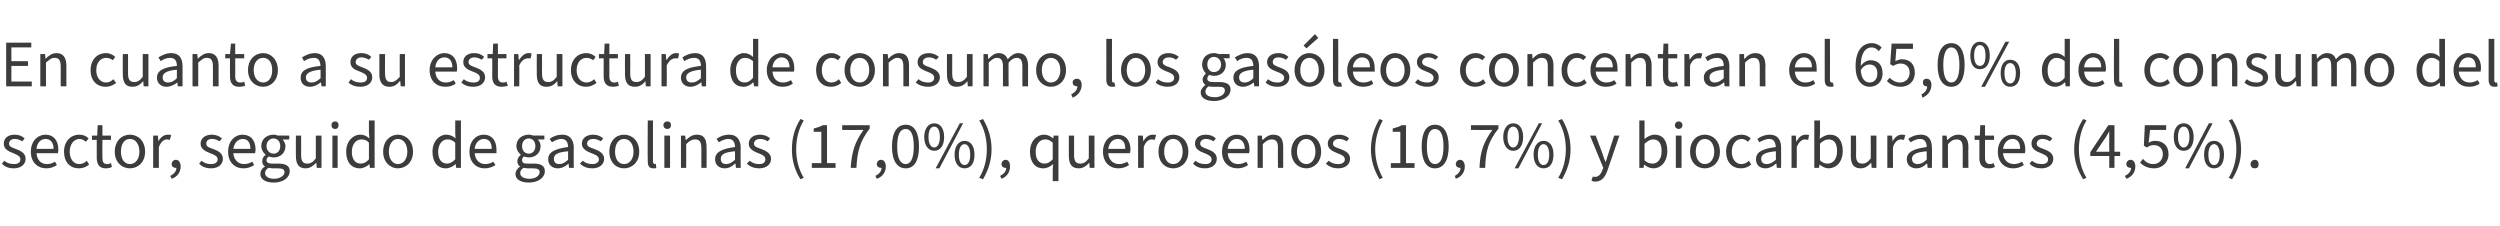
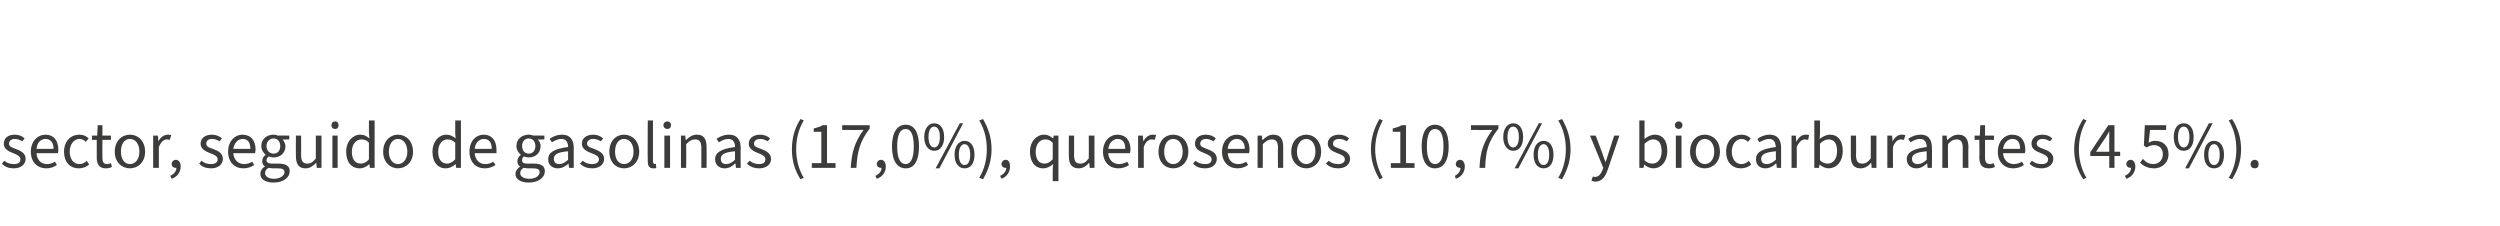
<svg xmlns="http://www.w3.org/2000/svg" version="1.1" width="527.2px" height="47.6px" viewBox="0 -1 527.2 47.6" style="top:-1px">
  <desc>En cuanto a su estructura de consumo, los gas leos concentran el 65,0% del consumo del sector, seguido de gasolinas (...</desc>
  <defs />
  <g id="Polygon62084">
    <path d="M 0.4 33.5 C 0.4 33.5 0.9 32.9 0.9 32.9 C 1.5 33.4 2.1 33.6 3 33.6 C 3.9 33.6 4.3 33.2 4.3 32.6 C 4.3 31.9 3.5 31.6 2.8 31.3 C 1.7 30.9 0.8 30.4 0.8 29.3 C 0.8 28.2 1.6 27.4 3.1 27.4 C 4 27.4 4.7 27.7 5.2 28.2 C 5.2 28.2 4.7 28.8 4.7 28.8 C 4.2 28.5 3.7 28.3 3.1 28.3 C 2.3 28.3 1.9 28.8 1.9 29.3 C 1.9 29.9 2.5 30.1 3.3 30.4 C 4.4 30.8 5.4 31.3 5.4 32.5 C 5.4 33.6 4.5 34.5 2.9 34.5 C 1.9 34.5 1 34.2 0.4 33.5 Z M 6.5 31 C 6.5 28.7 8 27.4 9.6 27.4 C 11.3 27.4 12.3 28.6 12.3 30.6 C 12.3 30.8 12.3 31 12.2 31.3 C 12.2 31.3 7.7 31.3 7.7 31.3 C 7.8 32.7 8.6 33.6 9.9 33.6 C 10.6 33.6 11.1 33.4 11.6 33.1 C 11.6 33.1 12 33.8 12 33.8 C 11.4 34.2 10.7 34.5 9.8 34.5 C 7.9 34.5 6.5 33.2 6.5 31 Z M 11.3 30.4 C 11.3 29 10.6 28.3 9.6 28.3 C 8.6 28.3 7.8 29.1 7.7 30.4 C 7.7 30.4 11.3 30.4 11.3 30.4 Z M 13.5 31 C 13.5 28.7 15 27.4 16.7 27.4 C 17.6 27.4 18.2 27.7 18.7 28.2 C 18.7 28.2 18.1 28.9 18.1 28.9 C 17.8 28.6 17.3 28.3 16.8 28.3 C 15.6 28.3 14.7 29.4 14.7 31 C 14.7 32.5 15.5 33.6 16.7 33.6 C 17.4 33.6 17.9 33.3 18.3 32.9 C 18.3 32.9 18.8 33.7 18.8 33.7 C 18.2 34.2 17.5 34.5 16.6 34.5 C 14.8 34.5 13.5 33.2 13.5 31 Z M 20.4 32.2 C 20.4 32.24 20.4 28.5 20.4 28.5 L 19.4 28.5 L 19.4 27.6 L 20.5 27.6 L 20.6 25.4 L 21.6 25.4 L 21.6 27.6 L 23.4 27.6 L 23.4 28.5 L 21.6 28.5 C 21.6 28.5 21.56 32.27 21.6 32.3 C 21.6 33.1 21.8 33.6 22.6 33.6 C 22.9 33.6 23.1 33.5 23.4 33.4 C 23.4 33.4 23.6 34.2 23.6 34.2 C 23.3 34.4 22.8 34.5 22.3 34.5 C 20.9 34.5 20.4 33.6 20.4 32.2 Z M 24.2 31 C 24.2 28.7 25.7 27.4 27.4 27.4 C 29.1 27.4 30.6 28.7 30.6 31 C 30.6 33.2 29.1 34.5 27.4 34.5 C 25.7 34.5 24.2 33.2 24.2 31 Z M 29.4 31 C 29.4 29.4 28.6 28.3 27.4 28.3 C 26.2 28.3 25.5 29.4 25.5 31 C 25.5 32.5 26.2 33.6 27.4 33.6 C 28.6 33.6 29.4 32.5 29.4 31 Z M 32.3 27.6 L 33.3 27.6 L 33.4 28.8 C 33.4 28.8 33.44 28.78 33.4 28.8 C 33.9 27.9 34.6 27.4 35.4 27.4 C 35.7 27.4 35.9 27.4 36.1 27.5 C 36.1 27.5 35.8 28.5 35.8 28.5 C 35.6 28.5 35.5 28.4 35.2 28.4 C 34.6 28.4 34 28.8 33.5 30 C 33.5 29.99 33.5 34.4 33.5 34.4 L 32.3 34.4 L 32.3 27.6 Z M 35.9 36.1 C 36.7 35.7 37.2 35.1 37.2 34.4 C 37.1 34.4 37.1 34.4 37 34.4 C 36.6 34.4 36.2 34.1 36.2 33.6 C 36.2 33.1 36.6 32.7 37.1 32.7 C 37.7 32.7 38.1 33.3 38.1 34.1 C 38.1 35.3 37.4 36.3 36.2 36.7 C 36.2 36.7 35.9 36.1 35.9 36.1 Z M 42 33.5 C 42 33.5 42.5 32.9 42.5 32.9 C 43.1 33.4 43.7 33.6 44.5 33.6 C 45.4 33.6 45.9 33.2 45.9 32.6 C 45.9 31.9 45.1 31.6 44.3 31.3 C 43.3 30.9 42.3 30.4 42.3 29.3 C 42.3 28.2 43.2 27.4 44.7 27.4 C 45.5 27.4 46.3 27.7 46.8 28.2 C 46.8 28.2 46.3 28.8 46.3 28.8 C 45.8 28.5 45.3 28.3 44.7 28.3 C 43.8 28.3 43.5 28.8 43.5 29.3 C 43.5 29.9 44 30.1 44.9 30.4 C 46 30.8 47 31.3 47 32.5 C 47 33.6 46.1 34.5 44.5 34.5 C 43.5 34.5 42.6 34.2 42 33.5 Z M 48.1 31 C 48.1 28.7 49.6 27.4 51.1 27.4 C 52.9 27.4 53.9 28.6 53.9 30.6 C 53.9 30.8 53.8 31 53.8 31.3 C 53.8 31.3 49.2 31.3 49.2 31.3 C 49.3 32.7 50.2 33.6 51.5 33.6 C 52.1 33.6 52.7 33.4 53.2 33.1 C 53.2 33.1 53.6 33.8 53.6 33.8 C 53 34.2 52.3 34.5 51.3 34.5 C 49.5 34.5 48.1 33.2 48.1 31 Z M 52.8 30.4 C 52.8 29 52.2 28.3 51.2 28.3 C 50.2 28.3 49.4 29.1 49.2 30.4 C 49.2 30.4 52.8 30.4 52.8 30.4 Z M 54.9 35.7 C 54.9 35.1 55.2 34.5 55.9 34.1 C 55.9 34.1 55.9 34.1 55.9 34.1 C 55.5 33.9 55.3 33.5 55.3 33 C 55.3 32.4 55.6 31.9 56 31.7 C 56 31.7 56 31.6 56 31.6 C 55.6 31.3 55.1 30.6 55.1 29.8 C 55.1 28.3 56.3 27.4 57.7 27.4 C 58.1 27.4 58.4 27.5 58.6 27.6 C 58.65 27.55 61 27.6 61 27.6 L 61 28.4 C 61 28.4 59.63 28.45 59.6 28.4 C 59.9 28.8 60.2 29.3 60.2 29.8 C 60.2 31.3 59.1 32.2 57.7 32.2 C 57.3 32.2 57 32.1 56.7 32 C 56.4 32.2 56.2 32.4 56.2 32.8 C 56.2 33.2 56.5 33.5 57.4 33.5 C 57.4 33.5 58.7 33.5 58.7 33.5 C 60.3 33.5 61.1 34 61.1 35.1 C 61.1 36.4 59.8 37.5 57.7 37.5 C 56 37.5 54.9 36.8 54.9 35.7 Z M 59.1 29.8 C 59.1 28.8 58.5 28.2 57.7 28.2 C 56.9 28.2 56.2 28.8 56.2 29.8 C 56.2 30.8 56.9 31.4 57.7 31.4 C 58.5 31.4 59.1 30.8 59.1 29.8 Z M 60 35.3 C 60 34.7 59.5 34.5 58.6 34.5 C 58.6 34.5 57.5 34.5 57.5 34.5 C 57.2 34.5 56.9 34.4 56.6 34.4 C 56.1 34.7 55.9 35.1 55.9 35.5 C 55.9 36.2 56.6 36.7 57.8 36.7 C 59.1 36.7 60 36 60 35.3 Z M 62.4 31.9 C 62.36 31.86 62.4 27.6 62.4 27.6 L 63.5 27.6 C 63.5 27.6 63.52 31.71 63.5 31.7 C 63.5 33 63.9 33.5 64.8 33.5 C 65.5 33.5 66 33.2 66.6 32.4 C 66.61 32.37 66.6 27.6 66.6 27.6 L 67.8 27.6 L 67.8 34.4 L 66.8 34.4 L 66.7 33.3 C 66.7 33.3 66.68 33.29 66.7 33.3 C 66 34 65.4 34.5 64.4 34.5 C 63 34.5 62.4 33.6 62.4 31.9 Z M 70.1 27.6 L 71.2 27.6 L 71.2 34.4 L 70.1 34.4 L 70.1 27.6 Z M 69.9 25.4 C 69.9 24.9 70.2 24.6 70.7 24.6 C 71.1 24.6 71.4 24.9 71.4 25.4 C 71.4 25.9 71.1 26.2 70.7 26.2 C 70.2 26.2 69.9 25.9 69.9 25.4 Z M 73 31 C 73 28.8 74.4 27.4 76 27.4 C 76.8 27.4 77.3 27.7 77.9 28.2 C 77.9 28.17 77.8 27 77.8 27 L 77.8 24.4 L 79 24.4 L 79 34.4 L 78 34.4 L 77.9 33.6 C 77.9 33.6 77.9 33.56 77.9 33.6 C 77.4 34.1 76.6 34.5 75.9 34.5 C 74.1 34.5 73 33.2 73 31 Z M 77.8 32.6 C 77.8 32.6 77.8 29.1 77.8 29.1 C 77.3 28.5 76.7 28.4 76.2 28.4 C 75.1 28.4 74.2 29.4 74.2 31 C 74.2 32.6 74.9 33.5 76.1 33.5 C 76.7 33.5 77.3 33.2 77.8 32.6 Z M 80.8 31 C 80.8 28.7 82.3 27.4 83.9 27.4 C 85.6 27.4 87.1 28.7 87.1 31 C 87.1 33.2 85.6 34.5 83.9 34.5 C 82.3 34.5 80.8 33.2 80.8 31 Z M 85.9 31 C 85.9 29.4 85.1 28.3 83.9 28.3 C 82.8 28.3 82 29.4 82 31 C 82 32.5 82.8 33.6 83.9 33.6 C 85.1 33.6 85.9 32.5 85.9 31 Z M 91.2 31 C 91.2 28.8 92.6 27.4 94.1 27.4 C 94.9 27.4 95.5 27.7 96.1 28.2 C 96.05 28.17 96 27 96 27 L 96 24.4 L 97.2 24.4 L 97.2 34.4 L 96.2 34.4 L 96.1 33.6 C 96.1 33.6 96.06 33.56 96.1 33.6 C 95.5 34.1 94.8 34.5 94 34.5 C 92.3 34.5 91.2 33.2 91.2 31 Z M 96 32.6 C 96 32.6 96 29.1 96 29.1 C 95.4 28.5 94.9 28.4 94.3 28.4 C 93.3 28.4 92.4 29.4 92.4 31 C 92.4 32.6 93.1 33.5 94.3 33.5 C 94.9 33.5 95.4 33.2 96 32.6 Z M 99 31 C 99 28.7 100.4 27.4 102 27.4 C 103.7 27.4 104.7 28.6 104.7 30.6 C 104.7 30.8 104.7 31 104.7 31.3 C 104.7 31.3 100.1 31.3 100.1 31.3 C 100.2 32.7 101.1 33.6 102.3 33.6 C 103 33.6 103.6 33.4 104 33.1 C 104 33.1 104.5 33.8 104.5 33.8 C 103.9 34.2 103.1 34.5 102.2 34.5 C 100.4 34.5 99 33.2 99 31 Z M 103.7 30.4 C 103.7 29 103.1 28.3 102 28.3 C 101.1 28.3 100.2 29.1 100.1 30.4 C 100.1 30.4 103.7 30.4 103.7 30.4 Z M 108.7 35.7 C 108.7 35.1 109.1 34.5 109.7 34.1 C 109.7 34.1 109.7 34.1 109.7 34.1 C 109.3 33.9 109.1 33.5 109.1 33 C 109.1 32.4 109.5 31.9 109.8 31.7 C 109.8 31.7 109.8 31.6 109.8 31.6 C 109.4 31.3 108.9 30.6 108.9 29.8 C 108.9 28.3 110.1 27.4 111.5 27.4 C 111.9 27.4 112.2 27.5 112.5 27.6 C 112.46 27.55 114.8 27.6 114.8 27.6 L 114.8 28.4 C 114.8 28.4 113.44 28.45 113.4 28.4 C 113.8 28.8 114 29.3 114 29.8 C 114 31.3 112.9 32.2 111.5 32.2 C 111.2 32.2 110.8 32.1 110.5 32 C 110.2 32.2 110.1 32.4 110.1 32.8 C 110.1 33.2 110.3 33.5 111.2 33.5 C 111.2 33.5 112.6 33.5 112.6 33.5 C 114.1 33.5 114.9 34 114.9 35.1 C 114.9 36.4 113.6 37.5 111.5 37.5 C 109.8 37.5 108.7 36.8 108.7 35.7 Z M 112.9 29.8 C 112.9 28.8 112.3 28.2 111.5 28.2 C 110.7 28.2 110.1 28.8 110.1 29.8 C 110.1 30.8 110.7 31.4 111.5 31.4 C 112.3 31.4 112.9 30.8 112.9 29.8 Z M 113.8 35.3 C 113.8 34.7 113.3 34.5 112.4 34.5 C 112.4 34.5 111.3 34.5 111.3 34.5 C 111 34.5 110.7 34.4 110.4 34.4 C 109.9 34.7 109.7 35.1 109.7 35.5 C 109.7 36.2 110.4 36.7 111.7 36.7 C 113 36.7 113.8 36 113.8 35.3 Z M 115.6 32.6 C 115.6 31.1 116.9 30.4 119.8 30 C 119.8 29.2 119.5 28.3 118.4 28.3 C 117.6 28.3 116.9 28.7 116.4 29 C 116.4 29 115.9 28.3 115.9 28.3 C 116.5 27.8 117.5 27.4 118.6 27.4 C 120.2 27.4 121 28.5 121 30.2 C 120.96 30.17 121 34.4 121 34.4 L 120 34.4 L 119.9 33.5 C 119.9 33.5 119.85 33.54 119.9 33.5 C 119.2 34.1 118.5 34.5 117.6 34.5 C 116.5 34.5 115.6 33.8 115.6 32.6 Z M 119.8 32.7 C 119.8 32.7 119.8 30.9 119.8 30.9 C 117.5 31.1 116.8 31.6 116.8 32.5 C 116.8 33.3 117.3 33.6 117.9 33.6 C 118.6 33.6 119.1 33.3 119.8 32.7 Z M 122.3 33.5 C 122.3 33.5 122.9 32.9 122.9 32.9 C 123.5 33.4 124.1 33.6 124.9 33.6 C 125.8 33.6 126.3 33.2 126.3 32.6 C 126.3 31.9 125.5 31.6 124.7 31.3 C 123.7 30.9 122.7 30.4 122.7 29.3 C 122.7 28.2 123.6 27.4 125.1 27.4 C 125.9 27.4 126.7 27.7 127.2 28.2 C 127.2 28.2 126.7 28.8 126.7 28.8 C 126.2 28.5 125.7 28.3 125.1 28.3 C 124.2 28.3 123.8 28.8 123.8 29.3 C 123.8 29.9 124.4 30.1 125.3 30.4 C 126.3 30.8 127.4 31.3 127.4 32.5 C 127.4 33.6 126.5 34.5 124.9 34.5 C 123.9 34.5 123 34.2 122.3 33.5 Z M 128.5 31 C 128.5 28.7 129.9 27.4 131.6 27.4 C 133.3 27.4 134.8 28.7 134.8 31 C 134.8 33.2 133.3 34.5 131.6 34.5 C 129.9 34.5 128.5 33.2 128.5 31 Z M 133.6 31 C 133.6 29.4 132.8 28.3 131.6 28.3 C 130.4 28.3 129.7 29.4 129.7 31 C 129.7 32.5 130.4 33.6 131.6 33.6 C 132.8 33.6 133.6 32.5 133.6 31 Z M 136.6 33 C 136.55 32.98 136.6 24.4 136.6 24.4 L 137.7 24.4 C 137.7 24.4 137.72 33.07 137.7 33.1 C 137.7 33.4 137.9 33.6 138.1 33.6 C 138.1 33.6 138.2 33.6 138.3 33.5 C 138.3 33.5 138.4 34.4 138.4 34.4 C 138.3 34.5 138.1 34.5 137.8 34.5 C 136.9 34.5 136.6 34 136.6 33 Z M 140.1 27.6 L 141.3 27.6 L 141.3 34.4 L 140.1 34.4 L 140.1 27.6 Z M 139.9 25.4 C 139.9 24.9 140.3 24.6 140.7 24.6 C 141.2 24.6 141.5 24.9 141.5 25.4 C 141.5 25.9 141.2 26.2 140.7 26.2 C 140.3 26.2 139.9 25.9 139.9 25.4 Z M 143.6 27.6 L 144.5 27.6 L 144.6 28.5 C 144.6 28.5 144.68 28.53 144.7 28.5 C 145.3 27.9 146 27.4 147 27.4 C 148.4 27.4 149 28.3 149 30 C 149.04 30.04 149 34.4 149 34.4 L 147.9 34.4 C 147.9 34.4 147.88 30.2 147.9 30.2 C 147.9 28.9 147.5 28.4 146.6 28.4 C 145.9 28.4 145.4 28.7 144.7 29.4 C 144.74 29.43 144.7 34.4 144.7 34.4 L 143.6 34.4 L 143.6 27.6 Z M 150.8 32.6 C 150.8 31.1 152.1 30.4 155 30 C 155 29.2 154.7 28.3 153.6 28.3 C 152.8 28.3 152.1 28.7 151.6 29 C 151.6 29 151.1 28.3 151.1 28.3 C 151.7 27.8 152.7 27.4 153.8 27.4 C 155.4 27.4 156.2 28.5 156.2 30.2 C 156.15 30.17 156.2 34.4 156.2 34.4 L 155.2 34.4 L 155.1 33.5 C 155.1 33.5 155.05 33.54 155 33.5 C 154.4 34.1 153.7 34.5 152.8 34.5 C 151.7 34.5 150.8 33.8 150.8 32.6 Z M 155 32.7 C 155 32.7 155 30.9 155 30.9 C 152.7 31.1 152 31.6 152 32.5 C 152 33.3 152.5 33.6 153.1 33.6 C 153.8 33.6 154.3 33.3 155 32.7 Z M 157.5 33.5 C 157.5 33.5 158.1 32.9 158.1 32.9 C 158.7 33.4 159.3 33.6 160.1 33.6 C 161 33.6 161.4 33.2 161.4 32.6 C 161.4 31.9 160.7 31.6 159.9 31.3 C 158.9 30.9 157.9 30.4 157.9 29.3 C 157.9 28.2 158.8 27.4 160.3 27.4 C 161.1 27.4 161.9 27.7 162.4 28.2 C 162.4 28.2 161.9 28.8 161.9 28.8 C 161.4 28.5 160.9 28.3 160.3 28.3 C 159.4 28.3 159 28.8 159 29.3 C 159 29.9 159.6 30.1 160.5 30.4 C 161.5 30.8 162.6 31.3 162.6 32.5 C 162.6 33.6 161.7 34.5 160.1 34.5 C 159.1 34.5 158.2 34.2 157.5 33.5 Z M 167 30.5 C 167 28 167.6 26 168.8 24.1 C 168.8 24.1 169.5 24.4 169.5 24.4 C 168.4 26.2 167.9 28.3 167.9 30.5 C 167.9 32.6 168.4 34.7 169.5 36.5 C 169.5 36.5 168.8 36.8 168.8 36.8 C 167.6 34.9 167 32.9 167 30.5 Z M 171.2 33.4 L 173.2 33.4 L 173.2 26.8 L 171.6 26.8 C 171.6 26.8 171.58 26.08 171.6 26.1 C 172.4 25.9 173 25.7 173.5 25.4 C 173.49 25.42 174.4 25.4 174.4 25.4 L 174.4 33.4 L 176.2 33.4 L 176.2 34.4 L 171.2 34.4 L 171.2 33.4 Z M 182.1 26.4 C 182.09 26.43 177.6 26.4 177.6 26.4 L 177.6 25.4 L 183.4 25.4 C 183.4 25.4 183.4 26.14 183.4 26.1 C 181.3 28.9 180.8 30.9 180.6 34.4 C 180.6 34.4 179.4 34.4 179.4 34.4 C 179.6 31 180.3 28.9 182.1 26.4 Z M 184.6 36.1 C 185.4 35.7 185.9 35.1 185.9 34.4 C 185.9 34.4 185.8 34.4 185.8 34.4 C 185.3 34.4 184.9 34.1 184.9 33.6 C 184.9 33.1 185.3 32.7 185.8 32.7 C 186.4 32.7 186.8 33.3 186.8 34.1 C 186.8 35.3 186.1 36.3 184.9 36.7 C 184.9 36.7 184.6 36.1 184.6 36.1 Z M 188.1 29.9 C 188.1 26.9 189.2 25.3 191 25.3 C 192.8 25.3 193.8 26.9 193.8 29.9 C 193.8 32.9 192.8 34.5 191 34.5 C 189.2 34.5 188.1 32.9 188.1 29.9 Z M 192.7 29.9 C 192.7 27.2 192 26.2 191 26.2 C 189.9 26.2 189.2 27.2 189.2 29.9 C 189.2 32.5 189.9 33.6 191 33.6 C 192 33.6 192.7 32.5 192.7 29.9 Z M 194.9 27.9 C 194.9 26.1 195.8 25 197 25 C 198.3 25 199.1 26.1 199.1 27.9 C 199.1 29.7 198.3 30.8 197 30.8 C 195.8 30.8 194.9 29.7 194.9 27.9 Z M 198.2 27.9 C 198.2 26.4 197.7 25.7 197 25.7 C 196.3 25.7 195.8 26.4 195.8 27.9 C 195.8 29.3 196.3 30.1 197 30.1 C 197.7 30.1 198.2 29.3 198.2 27.9 Z M 202.4 25 L 203.1 25 L 198.1 34.5 L 197.3 34.5 L 202.4 25 Z M 201.3 31.6 C 201.3 29.8 202.2 28.7 203.4 28.7 C 204.7 28.7 205.5 29.8 205.5 31.6 C 205.5 33.5 204.7 34.5 203.4 34.5 C 202.2 34.5 201.3 33.5 201.3 31.6 Z M 204.6 31.6 C 204.6 30.2 204.1 29.4 203.4 29.4 C 202.7 29.4 202.2 30.2 202.2 31.6 C 202.2 33.1 202.7 33.8 203.4 33.8 C 204.1 33.8 204.6 33.1 204.6 31.6 Z M 206.5 36.5 C 207.6 34.7 208.1 32.6 208.1 30.5 C 208.1 28.3 207.6 26.2 206.5 24.4 C 206.5 24.4 207.3 24.1 207.3 24.1 C 208.4 26 209.1 28 209.1 30.5 C 209.1 32.9 208.4 34.9 207.3 36.8 C 207.3 36.8 206.5 36.5 206.5 36.5 Z M 210.9 36.1 C 211.7 35.7 212.2 35.1 212.2 34.4 C 212.1 34.4 212.1 34.4 212 34.4 C 211.6 34.4 211.2 34.1 211.2 33.6 C 211.2 33.1 211.6 32.7 212.1 32.7 C 212.7 32.7 213 33.3 213 34.1 C 213 35.3 212.3 36.3 211.2 36.7 C 211.2 36.7 210.9 36.1 210.9 36.1 Z M 222 34.8 C 222 34.8 222.07 33.57 222.1 33.6 C 221.5 34.1 220.8 34.5 220 34.5 C 218.3 34.5 217.2 33.2 217.2 31 C 217.2 28.8 218.6 27.4 220.2 27.4 C 220.9 27.4 221.5 27.7 222.1 28.2 C 222.09 28.2 222.1 28.2 222.1 28.2 L 222.2 27.6 L 223.2 27.6 L 223.2 37.2 L 222 37.2 L 222 34.8 Z M 222 32.6 C 222 32.6 222 29.1 222 29.1 C 221.4 28.5 220.9 28.4 220.4 28.4 C 219.3 28.4 218.4 29.4 218.4 31 C 218.4 32.6 219.1 33.5 220.3 33.5 C 220.9 33.5 221.4 33.2 222 32.6 Z M 225.4 31.9 C 225.37 31.86 225.4 27.6 225.4 27.6 L 226.5 27.6 C 226.5 27.6 226.53 31.71 226.5 31.7 C 226.5 33 226.9 33.5 227.8 33.5 C 228.5 33.5 229 33.2 229.6 32.4 C 229.63 32.37 229.6 27.6 229.6 27.6 L 230.8 27.6 L 230.8 34.4 L 229.8 34.4 L 229.7 33.3 C 229.7 33.3 229.69 33.29 229.7 33.3 C 229.1 34 228.4 34.5 227.5 34.5 C 226 34.5 225.4 33.6 225.4 31.9 Z M 232.6 31 C 232.6 28.7 234.1 27.4 235.6 27.4 C 237.4 27.4 238.4 28.6 238.4 30.6 C 238.4 30.8 238.3 31 238.3 31.3 C 238.3 31.3 233.7 31.3 233.7 31.3 C 233.8 32.7 234.7 33.6 236 33.6 C 236.6 33.6 237.2 33.4 237.7 33.1 C 237.7 33.1 238.1 33.8 238.1 33.8 C 237.5 34.2 236.8 34.5 235.8 34.5 C 234 34.5 232.6 33.2 232.6 31 Z M 237.3 30.4 C 237.3 29 236.7 28.3 235.7 28.3 C 234.7 28.3 233.9 29.1 233.7 30.4 C 233.7 30.4 237.3 30.4 237.3 30.4 Z M 240 27.6 L 241 27.6 L 241.1 28.8 C 241.1 28.8 241.12 28.78 241.1 28.8 C 241.6 27.9 242.3 27.4 243.1 27.4 C 243.4 27.4 243.6 27.4 243.8 27.5 C 243.8 27.5 243.5 28.5 243.5 28.5 C 243.3 28.5 243.2 28.4 242.9 28.4 C 242.3 28.4 241.6 28.8 241.2 30 C 241.19 29.99 241.2 34.4 241.2 34.4 L 240 34.4 L 240 27.6 Z M 244.3 31 C 244.3 28.7 245.7 27.4 247.4 27.4 C 249.1 27.4 250.6 28.7 250.6 31 C 250.6 33.2 249.1 34.5 247.4 34.5 C 245.7 34.5 244.3 33.2 244.3 31 Z M 249.4 31 C 249.4 29.4 248.6 28.3 247.4 28.3 C 246.2 28.3 245.5 29.4 245.5 31 C 245.5 32.5 246.2 33.6 247.4 33.6 C 248.6 33.6 249.4 32.5 249.4 31 Z M 251.6 33.5 C 251.6 33.5 252.1 32.9 252.1 32.9 C 252.7 33.4 253.3 33.6 254.2 33.6 C 255.1 33.6 255.5 33.2 255.5 32.6 C 255.5 31.9 254.7 31.6 254 31.3 C 252.9 30.9 252 30.4 252 29.3 C 252 28.2 252.8 27.4 254.3 27.4 C 255.2 27.4 255.9 27.7 256.4 28.2 C 256.4 28.2 255.9 28.8 255.9 28.8 C 255.4 28.5 254.9 28.3 254.3 28.3 C 253.5 28.3 253.1 28.8 253.1 29.3 C 253.1 29.9 253.7 30.1 254.5 30.4 C 255.6 30.8 256.6 31.3 256.6 32.5 C 256.6 33.6 255.7 34.5 254.1 34.5 C 253.1 34.5 252.2 34.2 251.6 33.5 Z M 257.7 31 C 257.7 28.7 259.2 27.4 260.8 27.4 C 262.5 27.4 263.5 28.6 263.5 30.6 C 263.5 30.8 263.5 31 263.4 31.3 C 263.4 31.3 258.9 31.3 258.9 31.3 C 259 32.7 259.8 33.6 261.1 33.6 C 261.8 33.6 262.3 33.4 262.8 33.1 C 262.8 33.1 263.2 33.8 263.2 33.8 C 262.6 34.2 261.9 34.5 261 34.5 C 259.1 34.5 257.7 33.2 257.7 31 Z M 262.5 30.4 C 262.5 29 261.8 28.3 260.8 28.3 C 259.8 28.3 259 29.1 258.9 30.4 C 258.9 30.4 262.5 30.4 262.5 30.4 Z M 265.2 27.6 L 266.1 27.6 L 266.2 28.5 C 266.2 28.5 266.25 28.53 266.3 28.5 C 266.9 27.9 267.6 27.4 268.5 27.4 C 270 27.4 270.6 28.3 270.6 30 C 270.62 30.04 270.6 34.4 270.6 34.4 L 269.5 34.4 C 269.5 34.4 269.45 30.2 269.5 30.2 C 269.5 28.9 269.1 28.4 268.2 28.4 C 267.5 28.4 267 28.7 266.3 29.4 C 266.32 29.43 266.3 34.4 266.3 34.4 L 265.2 34.4 L 265.2 27.6 Z M 272.3 31 C 272.3 28.7 273.8 27.4 275.5 27.4 C 277.1 27.4 278.6 28.7 278.6 31 C 278.6 33.2 277.1 34.5 275.5 34.5 C 273.8 34.5 272.3 33.2 272.3 31 Z M 277.4 31 C 277.4 29.4 276.6 28.3 275.5 28.3 C 274.3 28.3 273.5 29.4 273.5 31 C 273.5 32.5 274.3 33.6 275.5 33.6 C 276.6 33.6 277.4 32.5 277.4 31 Z M 279.6 33.5 C 279.6 33.5 280.2 32.9 280.2 32.9 C 280.8 33.4 281.4 33.6 282.2 33.6 C 283.1 33.6 283.6 33.2 283.6 32.6 C 283.6 31.9 282.8 31.6 282 31.3 C 281 30.9 280 30.4 280 29.3 C 280 28.2 280.9 27.4 282.4 27.4 C 283.2 27.4 284 27.7 284.5 28.2 C 284.5 28.2 284 28.8 284 28.8 C 283.5 28.5 283 28.3 282.4 28.3 C 281.5 28.3 281.1 28.8 281.1 29.3 C 281.1 29.9 281.7 30.1 282.6 30.4 C 283.7 30.8 284.7 31.3 284.7 32.5 C 284.7 33.6 283.8 34.5 282.2 34.5 C 281.2 34.5 280.3 34.2 279.6 33.5 Z M 289.1 30.5 C 289.1 28 289.8 26 290.9 24.1 C 290.9 24.1 291.6 24.4 291.6 24.4 C 290.6 26.2 290 28.3 290 30.5 C 290 32.6 290.6 34.7 291.6 36.5 C 291.6 36.5 290.9 36.8 290.9 36.8 C 289.8 34.9 289.1 32.9 289.1 30.5 Z M 293.3 33.4 L 295.3 33.4 L 295.3 26.8 L 293.7 26.8 C 293.7 26.8 293.69 26.08 293.7 26.1 C 294.5 25.9 295.1 25.7 295.6 25.4 C 295.59 25.42 296.5 25.4 296.5 25.4 L 296.5 33.4 L 298.3 33.4 L 298.3 34.4 L 293.3 34.4 L 293.3 33.4 Z M 299.8 29.9 C 299.8 26.9 300.8 25.3 302.6 25.3 C 304.4 25.3 305.5 26.9 305.5 29.9 C 305.5 32.9 304.4 34.5 302.6 34.5 C 300.8 34.5 299.8 32.9 299.8 29.9 Z M 304.4 29.9 C 304.4 27.2 303.7 26.2 302.6 26.2 C 301.6 26.2 300.9 27.2 300.9 29.9 C 300.9 32.5 301.6 33.6 302.6 33.6 C 303.7 33.6 304.4 32.5 304.4 29.9 Z M 306.8 36.1 C 307.5 35.7 308 35.1 308 34.4 C 308 34.4 307.9 34.4 307.9 34.4 C 307.4 34.4 307 34.1 307 33.6 C 307 33.1 307.4 32.7 307.9 32.7 C 308.5 32.7 308.9 33.3 308.9 34.1 C 308.9 35.3 308.2 36.3 307 36.7 C 307 36.7 306.8 36.1 306.8 36.1 Z M 314.7 26.4 C 314.66 26.43 310.2 26.4 310.2 26.4 L 310.2 25.4 L 316 25.4 C 316 25.4 315.96 26.14 316 26.1 C 313.8 28.9 313.3 30.9 313.2 34.4 C 313.2 34.4 312 34.4 312 34.4 C 312.1 31 312.9 28.9 314.7 26.4 Z M 317 27.9 C 317 26.1 317.9 25 319.1 25 C 320.4 25 321.2 26.1 321.2 27.9 C 321.2 29.7 320.4 30.8 319.1 30.8 C 317.9 30.8 317 29.7 317 27.9 Z M 320.3 27.9 C 320.3 26.4 319.8 25.7 319.1 25.7 C 318.4 25.7 317.9 26.4 317.9 27.9 C 317.9 29.3 318.4 30.1 319.1 30.1 C 319.8 30.1 320.3 29.3 320.3 27.9 Z M 324.5 25 L 325.2 25 L 320.2 34.5 L 319.4 34.5 L 324.5 25 Z M 323.4 31.6 C 323.4 29.8 324.3 28.7 325.5 28.7 C 326.8 28.7 327.6 29.8 327.6 31.6 C 327.6 33.5 326.8 34.5 325.5 34.5 C 324.3 34.5 323.4 33.5 323.4 31.6 Z M 326.7 31.6 C 326.7 30.2 326.2 29.4 325.5 29.4 C 324.8 29.4 324.3 30.2 324.3 31.6 C 324.3 33.1 324.8 33.8 325.5 33.8 C 326.2 33.8 326.7 33.1 326.7 31.6 Z M 328.6 36.5 C 329.7 34.7 330.2 32.6 330.2 30.5 C 330.2 28.3 329.7 26.2 328.6 24.4 C 328.6 24.4 329.4 24.1 329.4 24.1 C 330.5 26 331.2 28 331.2 30.5 C 331.2 32.9 330.5 34.9 329.4 36.8 C 329.4 36.8 328.6 36.5 328.6 36.5 Z M 335.6 37.1 C 335.6 37.1 335.9 36.2 335.9 36.2 C 336 36.3 336.2 36.3 336.4 36.3 C 337.1 36.3 337.6 35.7 337.9 34.9 C 337.9 34.87 338.1 34.4 338.1 34.4 L 335.3 27.6 L 336.5 27.6 C 336.5 27.6 337.9 31.3 337.9 31.3 C 338.1 31.9 338.3 32.6 338.6 33.2 C 338.6 33.2 338.6 33.2 338.6 33.2 C 338.8 32.6 339 31.9 339.2 31.3 C 339.19 31.3 340.4 27.6 340.4 27.6 L 341.5 27.6 C 341.5 27.6 338.98 34.92 339 34.9 C 338.5 36.3 337.8 37.3 336.4 37.3 C 336.1 37.3 335.8 37.2 335.6 37.1 Z M 346.7 33.7 C 346.73 33.66 346.7 33.7 346.7 33.7 L 346.6 34.4 L 345.7 34.4 L 345.7 24.4 L 346.8 24.4 L 346.8 27.1 C 346.8 27.1 346.77 28.32 346.8 28.3 C 347.4 27.8 348.2 27.4 348.9 27.4 C 350.7 27.4 351.6 28.7 351.6 30.8 C 351.6 33.2 350.2 34.5 348.7 34.5 C 348 34.5 347.3 34.2 346.7 33.7 Z M 350.4 30.9 C 350.4 29.4 349.9 28.4 348.6 28.4 C 348 28.4 347.5 28.7 346.8 29.3 C 346.8 29.3 346.8 32.8 346.8 32.8 C 347.4 33.4 348 33.5 348.5 33.5 C 349.6 33.5 350.4 32.5 350.4 30.9 Z M 353.4 27.6 L 354.6 27.6 L 354.6 34.4 L 353.4 34.4 L 353.4 27.6 Z M 353.2 25.4 C 353.2 24.9 353.6 24.6 354 24.6 C 354.4 24.6 354.8 24.9 354.8 25.4 C 354.8 25.9 354.4 26.2 354 26.2 C 353.6 26.2 353.2 25.9 353.2 25.4 Z M 356.4 31 C 356.4 28.7 357.8 27.4 359.5 27.4 C 361.2 27.4 362.7 28.7 362.7 31 C 362.7 33.2 361.2 34.5 359.5 34.5 C 357.8 34.5 356.4 33.2 356.4 31 Z M 361.5 31 C 361.5 29.4 360.7 28.3 359.5 28.3 C 358.4 28.3 357.6 29.4 357.6 31 C 357.6 32.5 358.4 33.6 359.5 33.6 C 360.7 33.6 361.5 32.5 361.5 31 Z M 364 31 C 364 28.7 365.5 27.4 367.2 27.4 C 368.1 27.4 368.7 27.7 369.2 28.2 C 369.2 28.2 368.6 28.9 368.6 28.9 C 368.3 28.6 367.8 28.3 367.3 28.3 C 366.1 28.3 365.2 29.4 365.2 31 C 365.2 32.5 366 33.6 367.2 33.6 C 367.9 33.6 368.4 33.3 368.8 32.9 C 368.8 32.9 369.3 33.7 369.3 33.7 C 368.7 34.2 368 34.5 367.1 34.5 C 365.3 34.5 364 33.2 364 31 Z M 370.3 32.6 C 370.3 31.1 371.5 30.4 374.5 30 C 374.4 29.2 374.2 28.3 373.1 28.3 C 372.3 28.3 371.6 28.7 371 29 C 371 29 370.6 28.3 370.6 28.3 C 371.2 27.8 372.2 27.4 373.2 27.4 C 374.9 27.4 375.6 28.5 375.6 30.2 C 375.61 30.17 375.6 34.4 375.6 34.4 L 374.7 34.4 L 374.6 33.5 C 374.6 33.5 374.51 33.54 374.5 33.5 C 373.9 34.1 373.1 34.5 372.3 34.5 C 371.1 34.5 370.3 33.8 370.3 32.6 Z M 374.5 32.7 C 374.5 32.7 374.5 30.9 374.5 30.9 C 372.2 31.1 371.4 31.6 371.4 32.5 C 371.4 33.3 371.9 33.6 372.6 33.6 C 373.2 33.6 373.8 33.3 374.5 32.7 Z M 377.8 27.6 L 378.7 27.6 L 378.8 28.8 C 378.8 28.8 378.85 28.78 378.9 28.8 C 379.3 27.9 380 27.4 380.8 27.4 C 381.1 27.4 381.3 27.4 381.5 27.5 C 381.5 27.5 381.3 28.5 381.3 28.5 C 381.1 28.5 380.9 28.4 380.6 28.4 C 380.1 28.4 379.4 28.8 378.9 30 C 378.92 29.99 378.9 34.4 378.9 34.4 L 377.8 34.4 L 377.8 27.6 Z M 383.7 33.7 C 383.71 33.66 383.7 33.7 383.7 33.7 L 383.6 34.4 L 382.6 34.4 L 382.6 24.4 L 383.8 24.4 L 383.8 27.1 C 383.8 27.1 383.75 28.32 383.7 28.3 C 384.4 27.8 385.1 27.4 385.9 27.4 C 387.6 27.4 388.6 28.7 388.6 30.8 C 388.6 33.2 387.2 34.5 385.6 34.5 C 385 34.5 384.3 34.2 383.7 33.7 Z M 387.4 30.9 C 387.4 29.4 386.9 28.4 385.6 28.4 C 385 28.4 384.4 28.7 383.8 29.3 C 383.8 29.3 383.8 32.8 383.8 32.8 C 384.4 33.4 385 33.5 385.4 33.5 C 386.6 33.5 387.4 32.5 387.4 30.9 Z M 390.3 31.9 C 390.29 31.86 390.3 27.6 390.3 27.6 L 391.4 27.6 C 391.4 27.6 391.45 31.71 391.4 31.7 C 391.4 33 391.8 33.5 392.7 33.5 C 393.4 33.5 393.9 33.2 394.5 32.4 C 394.54 32.37 394.5 27.6 394.5 27.6 L 395.7 27.6 L 395.7 34.4 L 394.7 34.4 L 394.6 33.3 C 394.6 33.3 394.61 33.29 394.6 33.3 C 394 34 393.3 34.5 392.4 34.5 C 390.9 34.5 390.3 33.6 390.3 31.9 Z M 398 27.6 L 399 27.6 L 399.1 28.8 C 399.1 28.8 399.1 28.78 399.1 28.8 C 399.6 27.9 400.3 27.4 401 27.4 C 401.3 27.4 401.5 27.4 401.8 27.5 C 401.8 27.5 401.5 28.5 401.5 28.5 C 401.3 28.5 401.1 28.4 400.9 28.4 C 400.3 28.4 399.6 28.8 399.2 30 C 399.16 29.99 399.2 34.4 399.2 34.4 L 398 34.4 L 398 27.6 Z M 402.1 32.6 C 402.1 31.1 403.4 30.4 406.3 30 C 406.3 29.2 406 28.3 404.9 28.3 C 404.1 28.3 403.4 28.7 402.9 29 C 402.9 29 402.4 28.3 402.4 28.3 C 403 27.8 404 27.4 405.1 27.4 C 406.7 27.4 407.4 28.5 407.4 30.2 C 407.45 30.17 407.4 34.4 407.4 34.4 L 406.5 34.4 L 406.4 33.5 C 406.4 33.5 406.34 33.54 406.3 33.5 C 405.7 34.1 405 34.5 404.1 34.5 C 403 34.5 402.1 33.8 402.1 32.6 Z M 406.3 32.7 C 406.3 32.7 406.3 30.9 406.3 30.9 C 404 31.1 403.2 31.6 403.2 32.5 C 403.2 33.3 403.8 33.6 404.4 33.6 C 405.1 33.6 405.6 33.3 406.3 32.7 Z M 409.6 27.6 L 410.5 27.6 L 410.6 28.5 C 410.6 28.5 410.69 28.53 410.7 28.5 C 411.3 27.9 412 27.4 413 27.4 C 414.4 27.4 415.1 28.3 415.1 30 C 415.05 30.04 415.1 34.4 415.1 34.4 L 413.9 34.4 C 413.9 34.4 413.89 30.2 413.9 30.2 C 413.9 28.9 413.5 28.4 412.6 28.4 C 411.9 28.4 411.4 28.7 410.8 29.4 C 410.75 29.43 410.8 34.4 410.8 34.4 L 409.6 34.4 L 409.6 27.6 Z M 417.4 32.2 C 417.45 32.24 417.4 28.5 417.4 28.5 L 416.4 28.5 L 416.4 27.6 L 417.5 27.6 L 417.6 25.4 L 418.6 25.4 L 418.6 27.6 L 420.5 27.6 L 420.5 28.5 L 418.6 28.5 C 418.6 28.5 418.61 32.27 418.6 32.3 C 418.6 33.1 418.9 33.6 419.7 33.6 C 419.9 33.6 420.2 33.5 420.4 33.4 C 420.4 33.4 420.7 34.2 420.7 34.2 C 420.3 34.4 419.9 34.5 419.4 34.5 C 417.9 34.5 417.4 33.6 417.4 32.2 Z M 421.3 31 C 421.3 28.7 422.8 27.4 424.3 27.4 C 426.1 27.4 427.1 28.6 427.1 30.6 C 427.1 30.8 427.1 31 427 31.3 C 427 31.3 422.4 31.3 422.4 31.3 C 422.5 32.7 423.4 33.6 424.7 33.6 C 425.3 33.6 425.9 33.4 426.4 33.1 C 426.4 33.1 426.8 33.8 426.8 33.8 C 426.2 34.2 425.5 34.5 424.5 34.5 C 422.7 34.5 421.3 33.2 421.3 31 Z M 426 30.4 C 426 29 425.4 28.3 424.4 28.3 C 423.4 28.3 422.6 29.1 422.4 30.4 C 422.4 30.4 426 30.4 426 30.4 Z M 428 33.5 C 428 33.5 428.5 32.9 428.5 32.9 C 429.1 33.4 429.7 33.6 430.6 33.6 C 431.5 33.6 431.9 33.2 431.9 32.6 C 431.9 31.9 431.1 31.6 430.4 31.3 C 429.3 30.9 428.4 30.4 428.4 29.3 C 428.4 28.2 429.2 27.4 430.7 27.4 C 431.6 27.4 432.3 27.7 432.8 28.2 C 432.8 28.2 432.3 28.8 432.3 28.8 C 431.8 28.5 431.3 28.3 430.7 28.3 C 429.9 28.3 429.5 28.8 429.5 29.3 C 429.5 29.9 430.1 30.1 430.9 30.4 C 432 30.8 433 31.3 433 32.5 C 433 33.6 432.1 34.5 430.5 34.5 C 429.5 34.5 428.6 34.2 428 33.5 Z M 437.4 30.5 C 437.4 28 438.1 26 439.3 24.1 C 439.3 24.1 440 24.4 440 24.4 C 438.9 26.2 438.4 28.3 438.4 30.5 C 438.4 32.6 438.9 34.7 440 36.5 C 440 36.5 439.3 36.8 439.3 36.8 C 438.1 34.9 437.4 32.9 437.4 30.5 Z M 444.8 31 C 444.8 31 444.77 28.38 444.8 28.4 C 444.8 27.9 444.8 27.1 444.8 26.7 C 444.8 26.7 444.8 26.7 444.8 26.7 C 444.6 27.1 444.3 27.5 444.1 27.9 C 444.06 27.93 442 31 442 31 L 444.8 31 Z M 444.8 31.9 L 440.8 31.9 L 440.8 31.1 L 444.6 25.4 L 445.9 25.4 L 445.9 31 L 447.1 31 L 447.1 31.9 L 445.9 31.9 L 445.9 34.4 L 444.8 34.4 L 444.8 31.9 Z M 448.1 36.1 C 448.9 35.7 449.4 35.1 449.4 34.4 C 449.4 34.4 449.3 34.4 449.3 34.4 C 448.8 34.4 448.4 34.1 448.4 33.6 C 448.4 33.1 448.8 32.7 449.3 32.7 C 449.9 32.7 450.3 33.3 450.3 34.1 C 450.3 35.3 449.6 36.3 448.4 36.7 C 448.4 36.7 448.1 36.1 448.1 36.1 Z M 451.3 33.3 C 451.3 33.3 451.9 32.5 451.9 32.5 C 452.4 33.1 453.1 33.6 454.1 33.6 C 455.2 33.6 456.1 32.8 456.1 31.5 C 456.1 30.3 455.3 29.6 454.2 29.6 C 453.6 29.6 453.2 29.8 452.7 30.1 C 452.67 30.11 452.1 29.7 452.1 29.7 L 452.3 25.4 L 456.8 25.4 L 456.8 26.4 L 453.4 26.4 C 453.4 26.4 453.13 29.06 453.1 29.1 C 453.6 28.8 454 28.7 454.5 28.7 C 456 28.7 457.3 29.6 457.3 31.5 C 457.3 33.4 455.8 34.5 454.3 34.5 C 452.8 34.5 451.9 33.9 451.3 33.3 Z M 458.4 27.9 C 458.4 26.1 459.2 25 460.5 25 C 461.8 25 462.6 26.1 462.6 27.9 C 462.6 29.7 461.8 30.8 460.5 30.8 C 459.2 30.8 458.4 29.7 458.4 27.9 Z M 461.7 27.9 C 461.7 26.4 461.2 25.7 460.5 25.7 C 459.8 25.7 459.3 26.4 459.3 27.9 C 459.3 29.3 459.8 30.1 460.5 30.1 C 461.2 30.1 461.7 29.3 461.7 27.9 Z M 465.8 25 L 466.6 25 L 461.6 34.5 L 460.8 34.5 L 465.8 25 Z M 464.8 31.6 C 464.8 29.8 465.6 28.7 466.9 28.7 C 468.2 28.7 469 29.8 469 31.6 C 469 33.5 468.2 34.5 466.9 34.5 C 465.6 34.5 464.8 33.5 464.8 31.6 Z M 468.1 31.6 C 468.1 30.2 467.6 29.4 466.9 29.4 C 466.2 29.4 465.7 30.2 465.7 31.6 C 465.7 33.1 466.2 33.8 466.9 33.8 C 467.6 33.8 468.1 33.1 468.1 31.6 Z M 470 36.5 C 471.1 34.7 471.6 32.6 471.6 30.5 C 471.6 28.3 471.1 26.2 470 24.4 C 470 24.4 470.7 24.1 470.7 24.1 C 471.9 26 472.6 28 472.6 30.5 C 472.6 32.9 471.9 34.9 470.7 36.8 C 470.7 36.8 470 36.5 470 36.5 Z M 474.6 33.6 C 474.6 33.1 475 32.7 475.5 32.7 C 476 32.7 476.3 33.1 476.3 33.6 C 476.3 34.2 476 34.5 475.5 34.5 C 475 34.5 474.6 34.2 474.6 33.6 Z " stroke="none" fill="#3c3c3b" />
  </g>
  <g id="Polygon62083">
-     <path d="M 1.3 8 L 6.6 8 L 6.6 9 L 2.4 9 L 2.4 11.9 L 5.9 11.9 L 5.9 12.9 L 2.4 12.9 L 2.4 16.2 L 6.7 16.2 L 6.7 17.2 L 1.3 17.2 L 1.3 8 Z M 8.5 10.4 L 9.5 10.4 L 9.6 11.4 C 9.6 11.4 9.62 11.35 9.6 11.4 C 10.3 10.7 11 10.2 11.9 10.2 C 13.3 10.2 14 11.1 14 12.9 C 13.99 12.87 14 17.2 14 17.2 L 12.8 17.2 C 12.8 17.2 12.82 13.02 12.8 13 C 12.8 11.7 12.4 11.2 11.5 11.2 C 10.8 11.2 10.4 11.6 9.7 12.2 C 9.69 12.25 9.7 17.2 9.7 17.2 L 8.5 17.2 L 8.5 10.4 Z M 19.1 13.8 C 19.1 11.5 20.6 10.2 22.3 10.2 C 23.2 10.2 23.9 10.6 24.3 11 C 24.3 11 23.8 11.7 23.8 11.7 C 23.4 11.4 22.9 11.2 22.4 11.2 C 21.2 11.2 20.3 12.2 20.3 13.8 C 20.3 15.3 21.1 16.4 22.4 16.4 C 23 16.4 23.5 16.1 23.9 15.7 C 23.9 15.7 24.5 16.5 24.5 16.5 C 23.8 17 23.1 17.3 22.3 17.3 C 20.4 17.3 19.1 16 19.1 13.8 Z M 25.9 14.7 C 25.86 14.69 25.9 10.4 25.9 10.4 L 27 10.4 C 27 10.4 27.02 14.53 27 14.5 C 27 15.8 27.4 16.3 28.3 16.3 C 29 16.3 29.5 16 30.1 15.2 C 30.11 15.19 30.1 10.4 30.1 10.4 L 31.3 10.4 L 31.3 17.2 L 30.3 17.2 L 30.2 16.1 C 30.2 16.1 30.18 16.11 30.2 16.1 C 29.5 16.9 28.9 17.3 27.9 17.3 C 26.5 17.3 25.9 16.4 25.9 14.7 Z M 33.1 15.4 C 33.1 13.9 34.4 13.2 37.3 12.9 C 37.3 12 37 11.2 35.9 11.2 C 35.1 11.2 34.4 11.5 33.9 11.9 C 33.9 11.9 33.4 11.1 33.4 11.1 C 34.1 10.7 35 10.2 36.1 10.2 C 37.8 10.2 38.5 11.3 38.5 13 C 38.48 12.99 38.5 17.2 38.5 17.2 L 37.5 17.2 L 37.4 16.4 C 37.4 16.4 37.38 16.37 37.4 16.4 C 36.7 16.9 36 17.3 35.1 17.3 C 34 17.3 33.1 16.6 33.1 15.4 Z M 37.3 15.5 C 37.3 15.5 37.3 13.7 37.3 13.7 C 35 13.9 34.3 14.5 34.3 15.3 C 34.3 16.1 34.8 16.4 35.5 16.4 C 36.1 16.4 36.7 16.1 37.3 15.5 Z M 40.6 10.4 L 41.6 10.4 L 41.7 11.4 C 41.7 11.4 41.72 11.35 41.7 11.4 C 42.4 10.7 43.1 10.2 44 10.2 C 45.4 10.2 46.1 11.1 46.1 12.9 C 46.08 12.87 46.1 17.2 46.1 17.2 L 44.9 17.2 C 44.9 17.2 44.92 13.02 44.9 13 C 44.9 11.7 44.5 11.2 43.6 11.2 C 42.9 11.2 42.5 11.6 41.8 12.2 C 41.79 12.25 41.8 17.2 41.8 17.2 L 40.6 17.2 L 40.6 10.4 Z M 48.5 15.1 C 48.48 15.06 48.5 11.3 48.5 11.3 L 47.5 11.3 L 47.5 10.4 L 48.5 10.4 L 48.7 8.2 L 49.6 8.2 L 49.6 10.4 L 51.5 10.4 L 51.5 11.3 L 49.6 11.3 C 49.6 11.3 49.64 15.09 49.6 15.1 C 49.6 15.9 49.9 16.4 50.7 16.4 C 50.9 16.4 51.2 16.4 51.5 16.2 C 51.5 16.2 51.7 17.1 51.7 17.1 C 51.3 17.2 50.9 17.3 50.4 17.3 C 49 17.3 48.5 16.4 48.5 15.1 Z M 52.3 13.8 C 52.3 11.5 53.8 10.2 55.5 10.2 C 57.1 10.2 58.6 11.5 58.6 13.8 C 58.6 16 57.1 17.3 55.5 17.3 C 53.8 17.3 52.3 16 52.3 13.8 Z M 57.4 13.8 C 57.4 12.2 56.7 11.2 55.5 11.2 C 54.3 11.2 53.5 12.2 53.5 13.8 C 53.5 15.3 54.3 16.4 55.5 16.4 C 56.7 16.4 57.4 15.3 57.4 13.8 Z M 63.4 15.4 C 63.4 13.9 64.6 13.2 67.6 12.9 C 67.5 12 67.3 11.2 66.2 11.2 C 65.4 11.2 64.7 11.5 64.1 11.9 C 64.1 11.9 63.7 11.1 63.7 11.1 C 64.3 10.7 65.3 10.2 66.4 10.2 C 68 10.2 68.7 11.3 68.7 13 C 68.72 12.99 68.7 17.2 68.7 17.2 L 67.8 17.2 L 67.7 16.4 C 67.7 16.4 67.61 16.37 67.6 16.4 C 67 16.9 66.2 17.3 65.4 17.3 C 64.2 17.3 63.4 16.6 63.4 15.4 Z M 67.6 15.5 C 67.6 15.5 67.6 13.7 67.6 13.7 C 65.3 13.9 64.5 14.5 64.5 15.3 C 64.5 16.1 65 16.4 65.7 16.4 C 66.4 16.4 66.9 16.1 67.6 15.5 Z M 73.5 16.4 C 73.5 16.4 74 15.7 74 15.7 C 74.6 16.2 75.2 16.4 76.1 16.4 C 77 16.4 77.4 16 77.4 15.4 C 77.4 14.7 76.6 14.4 75.9 14.1 C 74.8 13.7 73.9 13.3 73.9 12.1 C 73.9 11 74.7 10.2 76.2 10.2 C 77.1 10.2 77.8 10.5 78.3 11 C 78.3 11 77.8 11.6 77.8 11.6 C 77.3 11.3 76.8 11.1 76.2 11.1 C 75.4 11.1 75 11.6 75 12.1 C 75 12.7 75.6 12.9 76.4 13.2 C 77.5 13.6 78.5 14.1 78.5 15.3 C 78.5 16.4 77.6 17.3 76 17.3 C 75 17.3 74.1 17 73.5 16.4 Z M 80 14.7 C 80.01 14.69 80 10.4 80 10.4 L 81.2 10.4 C 81.2 10.4 81.17 14.53 81.2 14.5 C 81.2 15.8 81.6 16.3 82.5 16.3 C 83.1 16.3 83.6 16 84.3 15.2 C 84.27 15.19 84.3 10.4 84.3 10.4 L 85.4 10.4 L 85.4 17.2 L 84.5 17.2 L 84.4 16.1 C 84.4 16.1 84.33 16.11 84.3 16.1 C 83.7 16.9 83 17.3 82.1 17.3 C 80.7 17.3 80 16.4 80 14.7 Z M 90.6 13.8 C 90.6 11.6 92.1 10.2 93.7 10.2 C 95.4 10.2 96.4 11.4 96.4 13.4 C 96.4 13.6 96.4 13.9 96.3 14.1 C 96.3 14.1 91.8 14.1 91.8 14.1 C 91.9 15.5 92.7 16.4 94 16.4 C 94.7 16.4 95.2 16.2 95.7 15.9 C 95.7 15.9 96.1 16.6 96.1 16.6 C 95.5 17.1 94.8 17.3 93.9 17.3 C 92 17.3 90.6 16 90.6 13.8 Z M 95.4 13.2 C 95.4 11.8 94.7 11.1 93.7 11.1 C 92.7 11.1 91.9 11.9 91.8 13.2 C 91.8 13.2 95.4 13.2 95.4 13.2 Z M 97.3 16.4 C 97.3 16.4 97.8 15.7 97.8 15.7 C 98.4 16.2 99 16.4 99.9 16.4 C 100.8 16.4 101.2 16 101.2 15.4 C 101.2 14.7 100.5 14.4 99.7 14.1 C 98.7 13.7 97.7 13.3 97.7 12.1 C 97.7 11 98.5 10.2 100 10.2 C 100.9 10.2 101.6 10.5 102.1 11 C 102.1 11 101.6 11.6 101.6 11.6 C 101.1 11.3 100.6 11.1 100 11.1 C 99.2 11.1 98.8 11.6 98.8 12.1 C 98.8 12.7 99.4 12.9 100.2 13.2 C 101.3 13.6 102.3 14.1 102.3 15.3 C 102.3 16.4 101.4 17.3 99.8 17.3 C 98.8 17.3 97.9 17 97.3 16.4 Z M 103.8 15.1 C 103.84 15.06 103.8 11.3 103.8 11.3 L 102.8 11.3 L 102.8 10.4 L 103.9 10.4 L 104 8.2 L 105 8.2 L 105 10.4 L 106.8 10.4 L 106.8 11.3 L 105 11.3 C 105 11.3 105 15.09 105 15.1 C 105 15.9 105.3 16.4 106 16.4 C 106.3 16.4 106.6 16.4 106.8 16.2 C 106.8 16.2 107.1 17.1 107.1 17.1 C 106.7 17.2 106.2 17.3 105.8 17.3 C 104.3 17.3 103.8 16.4 103.8 15.1 Z M 108.4 10.4 L 109.3 10.4 L 109.4 11.6 C 109.4 11.6 109.48 11.61 109.5 11.6 C 110 10.8 110.7 10.2 111.4 10.2 C 111.7 10.2 111.9 10.2 112.1 10.3 C 112.1 10.3 111.9 11.3 111.9 11.3 C 111.7 11.3 111.5 11.3 111.3 11.3 C 110.7 11.3 110 11.7 109.5 12.8 C 109.55 12.81 109.5 17.2 109.5 17.2 L 108.4 17.2 L 108.4 10.4 Z M 113.2 14.7 C 113.16 14.69 113.2 10.4 113.2 10.4 L 114.3 10.4 C 114.3 10.4 114.32 14.53 114.3 14.5 C 114.3 15.8 114.7 16.3 115.6 16.3 C 116.3 16.3 116.8 16 117.4 15.2 C 117.42 15.19 117.4 10.4 117.4 10.4 L 118.6 10.4 L 118.6 17.2 L 117.6 17.2 L 117.5 16.1 C 117.5 16.1 117.48 16.11 117.5 16.1 C 116.9 16.9 116.2 17.3 115.2 17.3 C 113.8 17.3 113.2 16.4 113.2 14.7 Z M 120.4 13.8 C 120.4 11.5 121.9 10.2 123.6 10.2 C 124.5 10.2 125.2 10.6 125.6 11 C 125.6 11 125.1 11.7 125.1 11.7 C 124.7 11.4 124.2 11.2 123.7 11.2 C 122.5 11.2 121.6 12.2 121.6 13.8 C 121.6 15.3 122.4 16.4 123.7 16.4 C 124.3 16.4 124.9 16.1 125.3 15.7 C 125.3 15.7 125.8 16.5 125.8 16.5 C 125.1 17 124.4 17.3 123.6 17.3 C 121.8 17.3 120.4 16 120.4 13.8 Z M 127.3 15.1 C 127.32 15.06 127.3 11.3 127.3 11.3 L 126.3 11.3 L 126.3 10.4 L 127.4 10.4 L 127.5 8.2 L 128.5 8.2 L 128.5 10.4 L 130.3 10.4 L 130.3 11.3 L 128.5 11.3 C 128.5 11.3 128.48 15.09 128.5 15.1 C 128.5 15.9 128.8 16.4 129.5 16.4 C 129.8 16.4 130 16.4 130.3 16.2 C 130.3 16.2 130.5 17.1 130.5 17.1 C 130.2 17.2 129.7 17.3 129.3 17.3 C 127.8 17.3 127.3 16.4 127.3 15.1 Z M 131.8 14.7 C 131.77 14.69 131.8 10.4 131.8 10.4 L 132.9 10.4 C 132.9 10.4 132.93 14.53 132.9 14.5 C 132.9 15.8 133.3 16.3 134.2 16.3 C 134.9 16.3 135.4 16 136 15.2 C 136.02 15.19 136 10.4 136 10.4 L 137.2 10.4 L 137.2 17.2 L 136.2 17.2 L 136.1 16.1 C 136.1 16.1 136.09 16.11 136.1 16.1 C 135.5 16.9 134.8 17.3 133.9 17.3 C 132.4 17.3 131.8 16.4 131.8 14.7 Z M 139.5 10.4 L 140.4 10.4 L 140.5 11.6 C 140.5 11.6 140.58 11.61 140.6 11.6 C 141.1 10.8 141.8 10.2 142.5 10.2 C 142.8 10.2 143 10.2 143.2 10.3 C 143.2 10.3 143 11.3 143 11.3 C 142.8 11.3 142.6 11.3 142.4 11.3 C 141.8 11.3 141.1 11.7 140.6 12.8 C 140.64 12.81 140.6 17.2 140.6 17.2 L 139.5 17.2 L 139.5 10.4 Z M 143.6 15.4 C 143.6 13.9 144.9 13.2 147.8 12.9 C 147.8 12 147.5 11.2 146.4 11.2 C 145.6 11.2 144.9 11.5 144.3 11.9 C 144.3 11.9 143.9 11.1 143.9 11.1 C 144.5 10.7 145.5 10.2 146.6 10.2 C 148.2 10.2 148.9 11.3 148.9 13 C 148.93 12.99 148.9 17.2 148.9 17.2 L 148 17.2 L 147.9 16.4 C 147.9 16.4 147.83 16.37 147.8 16.4 C 147.2 16.9 146.4 17.3 145.6 17.3 C 144.5 17.3 143.6 16.6 143.6 15.4 Z M 147.8 15.5 C 147.8 15.5 147.8 13.7 147.8 13.7 C 145.5 13.9 144.7 14.5 144.7 15.3 C 144.7 16.1 145.2 16.4 145.9 16.4 C 146.6 16.4 147.1 16.1 147.8 15.5 Z M 154 13.8 C 154 11.6 155.4 10.2 156.9 10.2 C 157.7 10.2 158.2 10.5 158.8 11 C 158.83 10.99 158.8 9.8 158.8 9.8 L 158.8 7.2 L 159.9 7.2 L 159.9 17.2 L 159 17.2 L 158.9 16.4 C 158.9 16.4 158.84 16.38 158.8 16.4 C 158.3 16.9 157.6 17.3 156.8 17.3 C 155.1 17.3 154 16.1 154 13.8 Z M 158.8 15.4 C 158.8 15.4 158.8 11.9 158.8 11.9 C 158.2 11.4 157.7 11.2 157.1 11.2 C 156 11.2 155.2 12.2 155.2 13.8 C 155.2 15.4 155.8 16.4 157 16.4 C 157.7 16.4 158.2 16.1 158.8 15.4 Z M 161.7 13.8 C 161.7 11.6 163.2 10.2 164.8 10.2 C 166.5 10.2 167.5 11.4 167.5 13.4 C 167.5 13.6 167.5 13.9 167.4 14.1 C 167.4 14.1 162.9 14.1 162.9 14.1 C 163 15.5 163.8 16.4 165.1 16.4 C 165.8 16.4 166.3 16.2 166.8 15.9 C 166.8 15.9 167.2 16.6 167.2 16.6 C 166.6 17.1 165.9 17.3 165 17.3 C 163.2 17.3 161.7 16 161.7 13.8 Z M 166.5 13.2 C 166.5 11.8 165.8 11.1 164.8 11.1 C 163.9 11.1 163 11.9 162.9 13.2 C 162.9 13.2 166.5 13.2 166.5 13.2 Z M 172.1 13.8 C 172.1 11.5 173.6 10.2 175.3 10.2 C 176.2 10.2 176.8 10.6 177.3 11 C 177.3 11 176.7 11.7 176.7 11.7 C 176.4 11.4 175.9 11.2 175.4 11.2 C 174.2 11.2 173.3 12.2 173.3 13.8 C 173.3 15.3 174.1 16.4 175.3 16.4 C 176 16.4 176.5 16.1 176.9 15.7 C 176.9 15.7 177.4 16.5 177.4 16.5 C 176.8 17 176.1 17.3 175.2 17.3 C 173.4 17.3 172.1 16 172.1 13.8 Z M 178.1 13.8 C 178.1 11.5 179.6 10.2 181.3 10.2 C 183 10.2 184.5 11.5 184.5 13.8 C 184.5 16 183 17.3 181.3 17.3 C 179.6 17.3 178.1 16 178.1 13.8 Z M 183.3 13.8 C 183.3 12.2 182.5 11.2 181.3 11.2 C 180.1 11.2 179.3 12.2 179.3 13.8 C 179.3 15.3 180.1 16.4 181.3 16.4 C 182.5 16.4 183.3 15.3 183.3 13.8 Z M 186.2 10.4 L 187.2 10.4 L 187.3 11.4 C 187.3 11.4 187.33 11.35 187.3 11.4 C 188 10.7 188.7 10.2 189.6 10.2 C 191.1 10.2 191.7 11.1 191.7 12.9 C 191.69 12.87 191.7 17.2 191.7 17.2 L 190.5 17.2 C 190.5 17.2 190.53 13.02 190.5 13 C 190.5 11.7 190.1 11.2 189.2 11.2 C 188.6 11.2 188.1 11.6 187.4 12.2 C 187.4 12.25 187.4 17.2 187.4 17.2 L 186.2 17.2 L 186.2 10.4 Z M 193.1 16.4 C 193.1 16.4 193.7 15.7 193.7 15.7 C 194.3 16.2 194.9 16.4 195.7 16.4 C 196.6 16.4 197 16 197 15.4 C 197 14.7 196.3 14.4 195.5 14.1 C 194.5 13.7 193.5 13.3 193.5 12.1 C 193.5 11 194.4 10.2 195.9 10.2 C 196.7 10.2 197.4 10.5 198 11 C 198 11 197.4 11.6 197.4 11.6 C 197 11.3 196.5 11.1 195.9 11.1 C 195 11.1 194.6 11.6 194.6 12.1 C 194.6 12.7 195.2 12.9 196.1 13.2 C 197.1 13.6 198.2 14.1 198.2 15.3 C 198.2 16.4 197.3 17.3 195.7 17.3 C 194.7 17.3 193.8 17 193.1 16.4 Z M 199.7 14.7 C 199.66 14.69 199.7 10.4 199.7 10.4 L 200.8 10.4 C 200.8 10.4 200.82 14.53 200.8 14.5 C 200.8 15.8 201.2 16.3 202.1 16.3 C 202.8 16.3 203.3 16 203.9 15.2 C 203.92 15.19 203.9 10.4 203.9 10.4 L 205.1 10.4 L 205.1 17.2 L 204.1 17.2 L 204 16.1 C 204 16.1 203.98 16.11 204 16.1 C 203.4 16.9 202.7 17.3 201.7 17.3 C 200.3 17.3 199.7 16.4 199.7 14.7 Z M 207.4 10.4 L 208.3 10.4 L 208.4 11.4 C 208.4 11.4 208.47 11.35 208.5 11.4 C 209.1 10.7 209.8 10.2 210.6 10.2 C 211.6 10.2 212.2 10.7 212.5 11.5 C 213.2 10.7 213.9 10.2 214.7 10.2 C 216.1 10.2 216.8 11.1 216.8 12.9 C 216.78 12.87 216.8 17.2 216.8 17.2 L 215.6 17.2 C 215.6 17.2 215.62 13.02 215.6 13 C 215.6 11.7 215.2 11.2 214.4 11.2 C 213.8 11.2 213.3 11.5 212.7 12.2 C 212.65 12.25 212.7 17.2 212.7 17.2 L 211.5 17.2 C 211.5 17.2 211.49 13.02 211.5 13 C 211.5 11.7 211.1 11.2 210.2 11.2 C 209.7 11.2 209.2 11.5 208.5 12.2 C 208.54 12.25 208.5 17.2 208.5 17.2 L 207.4 17.2 L 207.4 10.4 Z M 218.5 13.8 C 218.5 11.5 220 10.2 221.6 10.2 C 223.3 10.2 224.8 11.5 224.8 13.8 C 224.8 16 223.3 17.3 221.6 17.3 C 220 17.3 218.5 16 218.5 13.8 Z M 223.6 13.8 C 223.6 12.2 222.8 11.2 221.6 11.2 C 220.5 11.2 219.7 12.2 219.7 13.8 C 219.7 15.3 220.5 16.4 221.6 16.4 C 222.8 16.4 223.6 15.3 223.6 13.8 Z M 225.9 18.9 C 226.7 18.5 227.2 17.9 227.2 17.2 C 227.2 17.2 227.1 17.2 227.1 17.2 C 226.6 17.2 226.2 16.9 226.2 16.4 C 226.2 15.9 226.6 15.6 227.1 15.6 C 227.7 15.6 228.1 16.1 228.1 16.9 C 228.1 18.1 227.4 19.1 226.2 19.6 C 226.2 19.6 225.9 18.9 225.9 18.9 Z M 233.3 15.8 C 233.31 15.81 233.3 7.2 233.3 7.2 L 234.5 7.2 C 234.5 7.2 234.47 15.89 234.5 15.9 C 234.5 16.3 234.6 16.4 234.8 16.4 C 234.9 16.4 234.9 16.4 235 16.4 C 235 16.4 235.2 17.2 235.2 17.2 C 235 17.3 234.8 17.3 234.5 17.3 C 233.7 17.3 233.3 16.8 233.3 15.8 Z M 236.4 13.8 C 236.4 11.5 237.9 10.2 239.5 10.2 C 241.2 10.2 242.7 11.5 242.7 13.8 C 242.7 16 241.2 17.3 239.5 17.3 C 237.9 17.3 236.4 16 236.4 13.8 Z M 241.5 13.8 C 241.5 12.2 240.7 11.2 239.5 11.2 C 238.4 11.2 237.6 12.2 237.6 13.8 C 237.6 15.3 238.4 16.4 239.5 16.4 C 240.7 16.4 241.5 15.3 241.5 13.8 Z M 243.7 16.4 C 243.7 16.4 244.2 15.7 244.2 15.7 C 244.8 16.2 245.4 16.4 246.3 16.4 C 247.2 16.4 247.6 16 247.6 15.4 C 247.6 14.7 246.9 14.4 246.1 14.1 C 245.1 13.7 244.1 13.3 244.1 12.1 C 244.1 11 245 10.2 246.4 10.2 C 247.3 10.2 248 10.5 248.6 11 C 248.6 11 248 11.6 248 11.6 C 247.6 11.3 247.1 11.1 246.5 11.1 C 245.6 11.1 245.2 11.6 245.2 12.1 C 245.2 12.7 245.8 12.9 246.7 13.2 C 247.7 13.6 248.7 14.1 248.7 15.3 C 248.7 16.4 247.9 17.3 246.2 17.3 C 245.3 17.3 244.3 17 243.7 16.4 Z M 253.2 18.5 C 253.2 17.9 253.6 17.4 254.2 16.9 C 254.2 16.9 254.2 16.9 254.2 16.9 C 253.9 16.7 253.6 16.3 253.6 15.8 C 253.6 15.2 254 14.8 254.3 14.5 C 254.3 14.5 254.3 14.5 254.3 14.5 C 253.9 14.1 253.5 13.4 253.5 12.6 C 253.5 11.1 254.6 10.2 256 10.2 C 256.4 10.2 256.7 10.3 257 10.4 C 256.98 10.37 259.3 10.4 259.3 10.4 L 259.3 11.3 C 259.3 11.3 257.96 11.27 258 11.3 C 258.3 11.6 258.5 12.1 258.5 12.7 C 258.5 14.1 257.4 15 256 15 C 255.7 15 255.3 14.9 255 14.8 C 254.8 15 254.6 15.2 254.6 15.6 C 254.6 16 254.9 16.3 255.8 16.3 C 255.8 16.3 257.1 16.3 257.1 16.3 C 258.7 16.3 259.5 16.8 259.5 17.9 C 259.5 19.2 258.1 20.3 256 20.3 C 254.4 20.3 253.2 19.7 253.2 18.5 Z M 257.5 12.6 C 257.5 11.6 256.8 11 256 11 C 255.2 11 254.6 11.6 254.6 12.6 C 254.6 13.6 255.2 14.2 256 14.2 C 256.8 14.2 257.5 13.6 257.5 12.6 Z M 258.3 18.1 C 258.3 17.5 257.9 17.3 257 17.3 C 257 17.3 255.8 17.3 255.8 17.3 C 255.5 17.3 255.2 17.3 254.9 17.2 C 254.4 17.5 254.2 17.9 254.2 18.3 C 254.2 19.1 255 19.5 256.2 19.5 C 257.5 19.5 258.3 18.8 258.3 18.1 Z M 260.1 15.4 C 260.1 13.9 261.4 13.2 264.3 12.9 C 264.3 12 264 11.2 262.9 11.2 C 262.1 11.2 261.4 11.5 260.9 11.9 C 260.9 11.9 260.4 11.1 260.4 11.1 C 261.1 10.7 262 10.2 263.1 10.2 C 264.8 10.2 265.5 11.3 265.5 13 C 265.48 12.99 265.5 17.2 265.5 17.2 L 264.5 17.2 L 264.4 16.4 C 264.4 16.4 264.38 16.37 264.4 16.4 C 263.7 16.9 263 17.3 262.1 17.3 C 261 17.3 260.1 16.6 260.1 15.4 Z M 264.3 15.5 C 264.3 15.5 264.3 13.7 264.3 13.7 C 262 13.9 261.3 14.5 261.3 15.3 C 261.3 16.1 261.8 16.4 262.5 16.4 C 263.1 16.4 263.7 16.1 264.3 15.5 Z M 266.9 16.4 C 266.9 16.4 267.4 15.7 267.4 15.7 C 268 16.2 268.6 16.4 269.4 16.4 C 270.3 16.4 270.8 16 270.8 15.4 C 270.8 14.7 270 14.4 269.2 14.1 C 268.2 13.7 267.2 13.3 267.2 12.1 C 267.2 11 268.1 10.2 269.6 10.2 C 270.5 10.2 271.2 10.5 271.7 11 C 271.7 11 271.2 11.6 271.2 11.6 C 270.7 11.3 270.2 11.1 269.6 11.1 C 268.7 11.1 268.4 11.6 268.4 12.1 C 268.4 12.7 269 12.9 269.8 13.2 C 270.9 13.6 271.9 14.1 271.9 15.3 C 271.9 16.4 271 17.3 269.4 17.3 C 268.4 17.3 267.5 17 266.9 16.4 Z M 273 13.8 C 273 11.5 274.5 10.2 276.1 10.2 C 277.8 10.2 279.3 11.5 279.3 13.8 C 279.3 16 277.8 17.3 276.1 17.3 C 274.5 17.3 273 16 273 13.8 Z M 278.1 13.8 C 278.1 12.2 277.3 11.2 276.1 11.2 C 275 11.2 274.2 12.2 274.2 13.8 C 274.2 15.3 275 16.4 276.1 16.4 C 277.3 16.4 278.1 15.3 278.1 13.8 Z M 274.9 8.6 L 277.3 6.2 L 278 7 L 275.5 9.2 L 274.9 8.6 Z M 281.1 15.8 C 281.08 15.81 281.1 7.2 281.1 7.2 L 282.2 7.2 C 282.2 7.2 282.24 15.89 282.2 15.9 C 282.2 16.3 282.4 16.4 282.6 16.4 C 282.6 16.4 282.7 16.4 282.8 16.4 C 282.8 16.4 283 17.2 283 17.2 C 282.8 17.3 282.6 17.3 282.3 17.3 C 281.4 17.3 281.1 16.8 281.1 15.8 Z M 284.1 13.8 C 284.1 11.6 285.6 10.2 287.2 10.2 C 288.9 10.2 289.9 11.4 289.9 13.4 C 289.9 13.6 289.9 13.9 289.9 14.1 C 289.9 14.1 285.3 14.1 285.3 14.1 C 285.4 15.5 286.2 16.4 287.5 16.4 C 288.2 16.4 288.8 16.2 289.2 15.9 C 289.2 15.9 289.6 16.6 289.6 16.6 C 289.1 17.1 288.3 17.3 287.4 17.3 C 285.6 17.3 284.1 16 284.1 13.8 Z M 288.9 13.2 C 288.9 11.8 288.3 11.1 287.2 11.1 C 286.3 11.1 285.4 11.9 285.3 13.2 C 285.3 13.2 288.9 13.2 288.9 13.2 Z M 291.1 13.8 C 291.1 11.5 292.6 10.2 294.2 10.2 C 295.9 10.2 297.4 11.5 297.4 13.8 C 297.4 16 295.9 17.3 294.2 17.3 C 292.6 17.3 291.1 16 291.1 13.8 Z M 296.2 13.8 C 296.2 12.2 295.4 11.2 294.2 11.2 C 293.1 11.2 292.3 12.2 292.3 13.8 C 292.3 15.3 293.1 16.4 294.2 16.4 C 295.4 16.4 296.2 15.3 296.2 13.8 Z M 298.4 16.4 C 298.4 16.4 299 15.7 299 15.7 C 299.5 16.2 300.2 16.4 301 16.4 C 301.9 16.4 302.3 16 302.3 15.4 C 302.3 14.7 301.6 14.4 300.8 14.1 C 299.8 13.7 298.8 13.3 298.8 12.1 C 298.8 11 299.7 10.2 301.2 10.2 C 302 10.2 302.7 10.5 303.3 11 C 303.3 11 302.7 11.6 302.7 11.6 C 302.3 11.3 301.8 11.1 301.2 11.1 C 300.3 11.1 299.9 11.6 299.9 12.1 C 299.9 12.7 300.5 12.9 301.4 13.2 C 302.4 13.6 303.4 14.1 303.4 15.3 C 303.4 16.4 302.6 17.3 301 17.3 C 300 17.3 299.1 17 298.4 16.4 Z M 307.9 13.8 C 307.9 11.5 309.5 10.2 311.2 10.2 C 312.1 10.2 312.7 10.6 313.2 11 C 313.2 11 312.6 11.7 312.6 11.7 C 312.2 11.4 311.8 11.2 311.3 11.2 C 310 11.2 309.1 12.2 309.1 13.8 C 309.1 15.3 310 16.4 311.2 16.4 C 311.8 16.4 312.4 16.1 312.8 15.7 C 312.8 15.7 313.3 16.5 313.3 16.5 C 312.7 17 311.9 17.3 311.1 17.3 C 309.3 17.3 307.9 16 307.9 13.8 Z M 314 13.8 C 314 11.5 315.5 10.2 317.2 10.2 C 318.8 10.2 320.3 11.5 320.3 13.8 C 320.3 16 318.8 17.3 317.2 17.3 C 315.5 17.3 314 16 314 13.8 Z M 319.1 13.8 C 319.1 12.2 318.3 11.2 317.2 11.2 C 316 11.2 315.2 12.2 315.2 13.8 C 315.2 15.3 316 16.4 317.2 16.4 C 318.3 16.4 319.1 15.3 319.1 13.8 Z M 322.1 10.4 L 323.1 10.4 L 323.2 11.4 C 323.2 11.4 323.2 11.35 323.2 11.4 C 323.8 10.7 324.5 10.2 325.5 10.2 C 326.9 10.2 327.6 11.1 327.6 12.9 C 327.57 12.87 327.6 17.2 327.6 17.2 L 326.4 17.2 C 326.4 17.2 326.41 13.02 326.4 13 C 326.4 11.7 326 11.2 325.1 11.2 C 324.4 11.2 323.9 11.6 323.3 12.2 C 323.27 12.25 323.3 17.2 323.3 17.2 L 322.1 17.2 L 322.1 10.4 Z M 329.3 13.8 C 329.3 11.5 330.8 10.2 332.5 10.2 C 333.4 10.2 334 10.6 334.5 11 C 334.5 11 333.9 11.7 333.9 11.7 C 333.6 11.4 333.1 11.2 332.6 11.2 C 331.4 11.2 330.5 12.2 330.5 13.8 C 330.5 15.3 331.3 16.4 332.5 16.4 C 333.2 16.4 333.7 16.1 334.1 15.7 C 334.1 15.7 334.6 16.5 334.6 16.5 C 334 17 333.3 17.3 332.5 17.3 C 330.6 17.3 329.3 16 329.3 13.8 Z M 335.4 13.8 C 335.4 11.6 336.8 10.2 338.4 10.2 C 340.1 10.2 341.1 11.4 341.1 13.4 C 341.1 13.6 341.1 13.9 341.1 14.1 C 341.1 14.1 336.5 14.1 336.5 14.1 C 336.6 15.5 337.5 16.4 338.7 16.4 C 339.4 16.4 340 16.2 340.4 15.9 C 340.4 15.9 340.9 16.6 340.9 16.6 C 340.3 17.1 339.5 17.3 338.6 17.3 C 336.8 17.3 335.4 16 335.4 13.8 Z M 340.1 13.2 C 340.1 11.8 339.5 11.1 338.4 11.1 C 337.5 11.1 336.6 11.9 336.5 13.2 C 336.5 13.2 340.1 13.2 340.1 13.2 Z M 342.8 10.4 L 343.8 10.4 L 343.9 11.4 C 343.9 11.4 343.9 11.35 343.9 11.4 C 344.5 10.7 345.2 10.2 346.2 10.2 C 347.6 10.2 348.3 11.1 348.3 12.9 C 348.26 12.87 348.3 17.2 348.3 17.2 L 347.1 17.2 C 347.1 17.2 347.1 13.02 347.1 13 C 347.1 11.7 346.7 11.2 345.8 11.2 C 345.1 11.2 344.6 11.6 344 12.2 C 343.96 12.25 344 17.2 344 17.2 L 342.8 17.2 L 342.8 10.4 Z M 350.7 15.1 C 350.65 15.06 350.7 11.3 350.7 11.3 L 349.6 11.3 L 349.6 10.4 L 350.7 10.4 L 350.8 8.2 L 351.8 8.2 L 351.8 10.4 L 353.7 10.4 L 353.7 11.3 L 351.8 11.3 C 351.8 11.3 351.81 15.09 351.8 15.1 C 351.8 15.9 352.1 16.4 352.9 16.4 C 353.1 16.4 353.4 16.4 353.6 16.2 C 353.6 16.2 353.9 17.1 353.9 17.1 C 353.5 17.2 353.1 17.3 352.6 17.3 C 351.1 17.3 350.7 16.4 350.7 15.1 Z M 355.2 10.4 L 356.2 10.4 L 356.3 11.6 C 356.3 11.6 356.3 11.61 356.3 11.6 C 356.8 10.8 357.5 10.2 358.2 10.2 C 358.5 10.2 358.7 10.2 359 10.3 C 359 10.3 358.7 11.3 358.7 11.3 C 358.5 11.3 358.4 11.3 358.1 11.3 C 357.5 11.3 356.8 11.7 356.4 12.8 C 356.36 12.81 356.4 17.2 356.4 17.2 L 355.2 17.2 L 355.2 10.4 Z M 359.3 15.4 C 359.3 13.9 360.6 13.2 363.5 12.9 C 363.5 12 363.2 11.2 362.1 11.2 C 361.3 11.2 360.6 11.5 360.1 11.9 C 360.1 11.9 359.6 11.1 359.6 11.1 C 360.2 10.7 361.2 10.2 362.3 10.2 C 363.9 10.2 364.7 11.3 364.7 13 C 364.65 12.99 364.7 17.2 364.7 17.2 L 363.7 17.2 L 363.6 16.4 C 363.6 16.4 363.55 16.37 363.5 16.4 C 362.9 16.9 362.2 17.3 361.3 17.3 C 360.2 17.3 359.3 16.6 359.3 15.4 Z M 363.5 15.5 C 363.5 15.5 363.5 13.7 363.5 13.7 C 361.2 13.9 360.5 14.5 360.5 15.3 C 360.5 16.1 361 16.4 361.6 16.4 C 362.3 16.4 362.8 16.1 363.5 15.5 Z M 366.8 10.4 L 367.8 10.4 L 367.8 11.4 C 367.8 11.4 367.89 11.35 367.9 11.4 C 368.5 10.7 369.2 10.2 370.2 10.2 C 371.6 10.2 372.3 11.1 372.3 12.9 C 372.25 12.87 372.3 17.2 372.3 17.2 L 371.1 17.2 C 371.1 17.2 371.09 13.02 371.1 13 C 371.1 11.7 370.7 11.2 369.8 11.2 C 369.1 11.2 368.6 11.6 368 12.2 C 367.96 12.25 368 17.2 368 17.2 L 366.8 17.2 L 366.8 10.4 Z M 377.3 13.8 C 377.3 11.6 378.8 10.2 380.4 10.2 C 382.1 10.2 383.1 11.4 383.1 13.4 C 383.1 13.6 383.1 13.9 383.1 14.1 C 383.1 14.1 378.5 14.1 378.5 14.1 C 378.6 15.5 379.4 16.4 380.7 16.4 C 381.4 16.4 382 16.2 382.4 15.9 C 382.4 15.9 382.8 16.6 382.8 16.6 C 382.2 17.1 381.5 17.3 380.6 17.3 C 378.8 17.3 377.3 16 377.3 13.8 Z M 382.1 13.2 C 382.1 11.8 381.4 11.1 380.4 11.1 C 379.5 11.1 378.6 11.9 378.5 13.2 C 378.5 13.2 382.1 13.2 382.1 13.2 Z M 384.8 15.8 C 384.78 15.81 384.8 7.2 384.8 7.2 L 385.9 7.2 C 385.9 7.2 385.94 15.89 385.9 15.9 C 385.9 16.3 386.1 16.4 386.3 16.4 C 386.3 16.4 386.4 16.4 386.5 16.4 C 386.5 16.4 386.7 17.2 386.7 17.2 C 386.5 17.3 386.3 17.3 386 17.3 C 385.1 17.3 384.8 16.8 384.8 15.8 Z M 392.4 13.8 C 392.5 15.5 393.2 16.4 394.3 16.4 C 395.2 16.4 395.9 15.7 395.9 14.5 C 395.9 13.3 395.3 12.6 394.2 12.6 C 393.7 12.6 392.9 12.9 392.4 13.8 Z M 391.3 13 C 391.3 9.5 392.9 8.1 394.7 8.1 C 395.6 8.1 396.3 8.5 396.8 9 C 396.8 9 396.2 9.8 396.2 9.8 C 395.8 9.3 395.3 9 394.7 9 C 393.5 9 392.4 10 392.4 12.9 C 392.9 12.2 393.7 11.7 394.4 11.7 C 396 11.7 397 12.6 397 14.5 C 397 16.2 395.8 17.3 394.3 17.3 C 392.6 17.3 391.3 15.9 391.3 13 Z M 397.9 16.1 C 397.9 16.1 398.5 15.4 398.5 15.4 C 399 15.9 399.7 16.4 400.7 16.4 C 401.8 16.4 402.7 15.6 402.7 14.3 C 402.7 13.1 401.9 12.4 400.8 12.4 C 400.2 12.4 399.8 12.6 399.2 12.9 C 399.24 12.94 398.6 12.5 398.6 12.5 L 398.9 8.2 L 403.4 8.2 L 403.4 9.3 L 399.9 9.3 C 399.9 9.3 399.7 11.89 399.7 11.9 C 400.1 11.7 400.5 11.5 401.1 11.5 C 402.6 11.5 403.8 12.4 403.8 14.3 C 403.8 16.3 402.4 17.3 400.8 17.3 C 399.4 17.3 398.5 16.7 397.9 16.1 Z M 405.2 18.9 C 406 18.5 406.4 17.9 406.4 17.2 C 406.4 17.2 406.3 17.2 406.3 17.2 C 405.8 17.2 405.5 16.9 405.5 16.4 C 405.5 15.9 405.8 15.6 406.3 15.6 C 406.9 15.6 407.3 16.1 407.3 16.9 C 407.3 18.1 406.6 19.1 405.4 19.6 C 405.4 19.6 405.2 18.9 405.2 18.9 Z M 408.6 12.7 C 408.6 9.7 409.7 8.1 411.5 8.1 C 413.3 8.1 414.3 9.7 414.3 12.7 C 414.3 15.7 413.3 17.3 411.5 17.3 C 409.7 17.3 408.6 15.7 408.6 12.7 Z M 413.2 12.7 C 413.2 10.1 412.5 9 411.5 9 C 410.5 9 409.8 10.1 409.8 12.7 C 409.8 15.3 410.5 16.4 411.5 16.4 C 412.5 16.4 413.2 15.3 413.2 12.7 Z M 415.5 10.7 C 415.5 8.9 416.3 7.8 417.5 7.8 C 418.8 7.8 419.6 8.9 419.6 10.7 C 419.6 12.6 418.8 13.6 417.5 13.6 C 416.3 13.6 415.5 12.6 415.5 10.7 Z M 418.7 10.7 C 418.7 9.3 418.3 8.5 417.5 8.5 C 416.8 8.5 416.3 9.3 416.3 10.7 C 416.3 12.2 416.8 12.9 417.5 12.9 C 418.3 12.9 418.7 12.2 418.7 10.7 Z M 422.9 7.8 L 423.7 7.8 L 418.6 17.3 L 417.8 17.3 L 422.9 7.8 Z M 421.9 14.4 C 421.9 12.6 422.7 11.6 423.9 11.6 C 425.2 11.6 426 12.6 426 14.4 C 426 16.3 425.2 17.3 423.9 17.3 C 422.7 17.3 421.9 16.3 421.9 14.4 Z M 425.1 14.4 C 425.1 13 424.6 12.3 423.9 12.3 C 423.2 12.3 422.7 13 422.7 14.4 C 422.7 15.9 423.2 16.6 423.9 16.6 C 424.6 16.6 425.1 15.9 425.1 14.4 Z M 430.6 13.8 C 430.6 11.6 432 10.2 433.5 10.2 C 434.3 10.2 434.8 10.5 435.4 11 C 435.41 10.99 435.4 9.8 435.4 9.8 L 435.4 7.2 L 436.5 7.2 L 436.5 17.2 L 435.6 17.2 L 435.5 16.4 C 435.5 16.4 435.42 16.38 435.4 16.4 C 434.9 16.9 434.2 17.3 433.4 17.3 C 431.7 17.3 430.6 16.1 430.6 13.8 Z M 435.4 15.4 C 435.4 15.4 435.4 11.9 435.4 11.9 C 434.8 11.4 434.3 11.2 433.7 11.2 C 432.6 11.2 431.8 12.2 431.8 13.8 C 431.8 15.4 432.4 16.4 433.6 16.4 C 434.3 16.4 434.8 16.1 435.4 15.4 Z M 438.3 13.8 C 438.3 11.6 439.8 10.2 441.4 10.2 C 443.1 10.2 444.1 11.4 444.1 13.4 C 444.1 13.6 444.1 13.9 444 14.1 C 444 14.1 439.5 14.1 439.5 14.1 C 439.6 15.5 440.4 16.4 441.7 16.4 C 442.4 16.4 442.9 16.2 443.4 15.9 C 443.4 15.9 443.8 16.6 443.8 16.6 C 443.2 17.1 442.5 17.3 441.6 17.3 C 439.7 17.3 438.3 16 438.3 13.8 Z M 443.1 13.2 C 443.1 11.8 442.4 11.1 441.4 11.1 C 440.4 11.1 439.6 11.9 439.5 13.2 C 439.5 13.2 443.1 13.2 443.1 13.2 Z M 445.8 15.8 C 445.76 15.81 445.8 7.2 445.8 7.2 L 446.9 7.2 C 446.9 7.2 446.92 15.89 446.9 15.9 C 446.9 16.3 447.1 16.4 447.3 16.4 C 447.3 16.4 447.4 16.4 447.5 16.4 C 447.5 16.4 447.6 17.2 447.6 17.2 C 447.5 17.3 447.3 17.3 447 17.3 C 446.1 17.3 445.8 16.8 445.8 15.8 Z M 452.2 13.8 C 452.2 11.5 453.7 10.2 455.5 10.2 C 456.4 10.2 457 10.6 457.5 11 C 457.5 11 456.9 11.7 456.9 11.7 C 456.5 11.4 456.1 11.2 455.5 11.2 C 454.3 11.2 453.4 12.2 453.4 13.8 C 453.4 15.3 454.3 16.4 455.5 16.4 C 456.1 16.4 456.7 16.1 457.1 15.7 C 457.1 15.7 457.6 16.5 457.6 16.5 C 457 17 456.2 17.3 455.4 17.3 C 453.6 17.3 452.2 16 452.2 13.8 Z M 458.3 13.8 C 458.3 11.5 459.8 10.2 461.4 10.2 C 463.1 10.2 464.6 11.5 464.6 13.8 C 464.6 16 463.1 17.3 461.4 17.3 C 459.8 17.3 458.3 16 458.3 13.8 Z M 463.4 13.8 C 463.4 12.2 462.6 11.2 461.4 11.2 C 460.3 11.2 459.5 12.2 459.5 13.8 C 459.5 15.3 460.3 16.4 461.4 16.4 C 462.6 16.4 463.4 15.3 463.4 13.8 Z M 466.4 10.4 L 467.3 10.4 L 467.4 11.4 C 467.4 11.4 467.49 11.35 467.5 11.4 C 468.1 10.7 468.8 10.2 469.8 10.2 C 471.2 10.2 471.8 11.1 471.8 12.9 C 471.85 12.87 471.8 17.2 471.8 17.2 L 470.7 17.2 C 470.7 17.2 470.69 13.02 470.7 13 C 470.7 11.7 470.3 11.2 469.4 11.2 C 468.7 11.2 468.2 11.6 467.6 12.2 C 467.55 12.25 467.6 17.2 467.6 17.2 L 466.4 17.2 L 466.4 10.4 Z M 473.3 16.4 C 473.3 16.4 473.8 15.7 473.8 15.7 C 474.4 16.2 475 16.4 475.9 16.4 C 476.8 16.4 477.2 16 477.2 15.4 C 477.2 14.7 476.4 14.4 475.7 14.1 C 474.6 13.7 473.7 13.3 473.7 12.1 C 473.7 11 474.5 10.2 476 10.2 C 476.9 10.2 477.6 10.5 478.1 11 C 478.1 11 477.6 11.6 477.6 11.6 C 477.1 11.3 476.6 11.1 476 11.1 C 475.2 11.1 474.8 11.6 474.8 12.1 C 474.8 12.7 475.4 12.9 476.2 13.2 C 477.3 13.6 478.3 14.1 478.3 15.3 C 478.3 16.4 477.4 17.3 475.8 17.3 C 474.8 17.3 473.9 17 473.3 16.4 Z M 479.8 14.7 C 479.82 14.69 479.8 10.4 479.8 10.4 L 481 10.4 C 481 10.4 480.98 14.53 481 14.5 C 481 15.8 481.4 16.3 482.3 16.3 C 483 16.3 483.4 16 484.1 15.2 C 484.07 15.19 484.1 10.4 484.1 10.4 L 485.2 10.4 L 485.2 17.2 L 484.3 17.2 L 484.2 16.1 C 484.2 16.1 484.14 16.11 484.1 16.1 C 483.5 16.9 482.8 17.3 481.9 17.3 C 480.5 17.3 479.8 16.4 479.8 14.7 Z M 487.5 10.4 L 488.5 10.4 L 488.6 11.4 C 488.6 11.4 488.63 11.35 488.6 11.4 C 489.2 10.7 489.9 10.2 490.7 10.2 C 491.8 10.2 492.3 10.7 492.6 11.5 C 493.3 10.7 494 10.2 494.9 10.2 C 496.3 10.2 496.9 11.1 496.9 12.9 C 496.94 12.87 496.9 17.2 496.9 17.2 L 495.8 17.2 C 495.8 17.2 495.78 13.02 495.8 13 C 495.8 11.7 495.4 11.2 494.5 11.2 C 494 11.2 493.4 11.5 492.8 12.2 C 492.81 12.25 492.8 17.2 492.8 17.2 L 491.6 17.2 C 491.6 17.2 491.65 13.02 491.6 13 C 491.6 11.7 491.3 11.2 490.4 11.2 C 489.9 11.2 489.3 11.5 488.7 12.2 C 488.69 12.25 488.7 17.2 488.7 17.2 L 487.5 17.2 L 487.5 10.4 Z M 498.6 13.8 C 498.6 11.5 500.1 10.2 501.8 10.2 C 503.4 10.2 504.9 11.5 504.9 13.8 C 504.9 16 503.4 17.3 501.8 17.3 C 500.1 17.3 498.6 16 498.6 13.8 Z M 503.7 13.8 C 503.7 12.2 503 11.2 501.8 11.2 C 500.6 11.2 499.8 12.2 499.8 13.8 C 499.8 15.3 500.6 16.4 501.8 16.4 C 503 16.4 503.7 15.3 503.7 13.8 Z M 509.6 13.8 C 509.6 11.6 511 10.2 512.6 10.2 C 513.4 10.2 513.9 10.5 514.5 11 C 514.48 10.99 514.4 9.8 514.4 9.8 L 514.4 7.2 L 515.6 7.2 L 515.6 17.2 L 514.6 17.2 L 514.5 16.4 C 514.5 16.4 514.49 16.38 514.5 16.4 C 514 16.9 513.2 17.3 512.4 17.3 C 510.7 17.3 509.6 16.1 509.6 13.8 Z M 514.4 15.4 C 514.4 15.4 514.4 11.9 514.4 11.9 C 513.8 11.4 513.3 11.2 512.8 11.2 C 511.7 11.2 510.8 12.2 510.8 13.8 C 510.8 15.4 511.5 16.4 512.7 16.4 C 513.3 16.4 513.9 16.1 514.4 15.4 Z M 517.4 13.8 C 517.4 11.6 518.9 10.2 520.4 10.2 C 522.2 10.2 523.2 11.4 523.2 13.4 C 523.2 13.6 523.1 13.9 523.1 14.1 C 523.1 14.1 518.5 14.1 518.5 14.1 C 518.6 15.5 519.5 16.4 520.8 16.4 C 521.4 16.4 522 16.2 522.5 15.9 C 522.5 15.9 522.9 16.6 522.9 16.6 C 522.3 17.1 521.6 17.3 520.6 17.3 C 518.8 17.3 517.4 16 517.4 13.8 Z M 522.1 13.2 C 522.1 11.8 521.5 11.1 520.5 11.1 C 519.5 11.1 518.7 11.9 518.5 13.2 C 518.5 13.2 522.1 13.2 522.1 13.2 Z M 524.8 15.8 C 524.82 15.81 524.8 7.2 524.8 7.2 L 526 7.2 C 526 7.2 525.98 15.89 526 15.9 C 526 16.3 526.1 16.4 526.3 16.4 C 526.4 16.4 526.4 16.4 526.6 16.4 C 526.6 16.4 526.7 17.2 526.7 17.2 C 526.5 17.3 526.3 17.3 526 17.3 C 525.2 17.3 524.8 16.8 524.8 15.8 Z " stroke="none" fill="#3c3c3b" />
-   </g>
+     </g>
</svg>